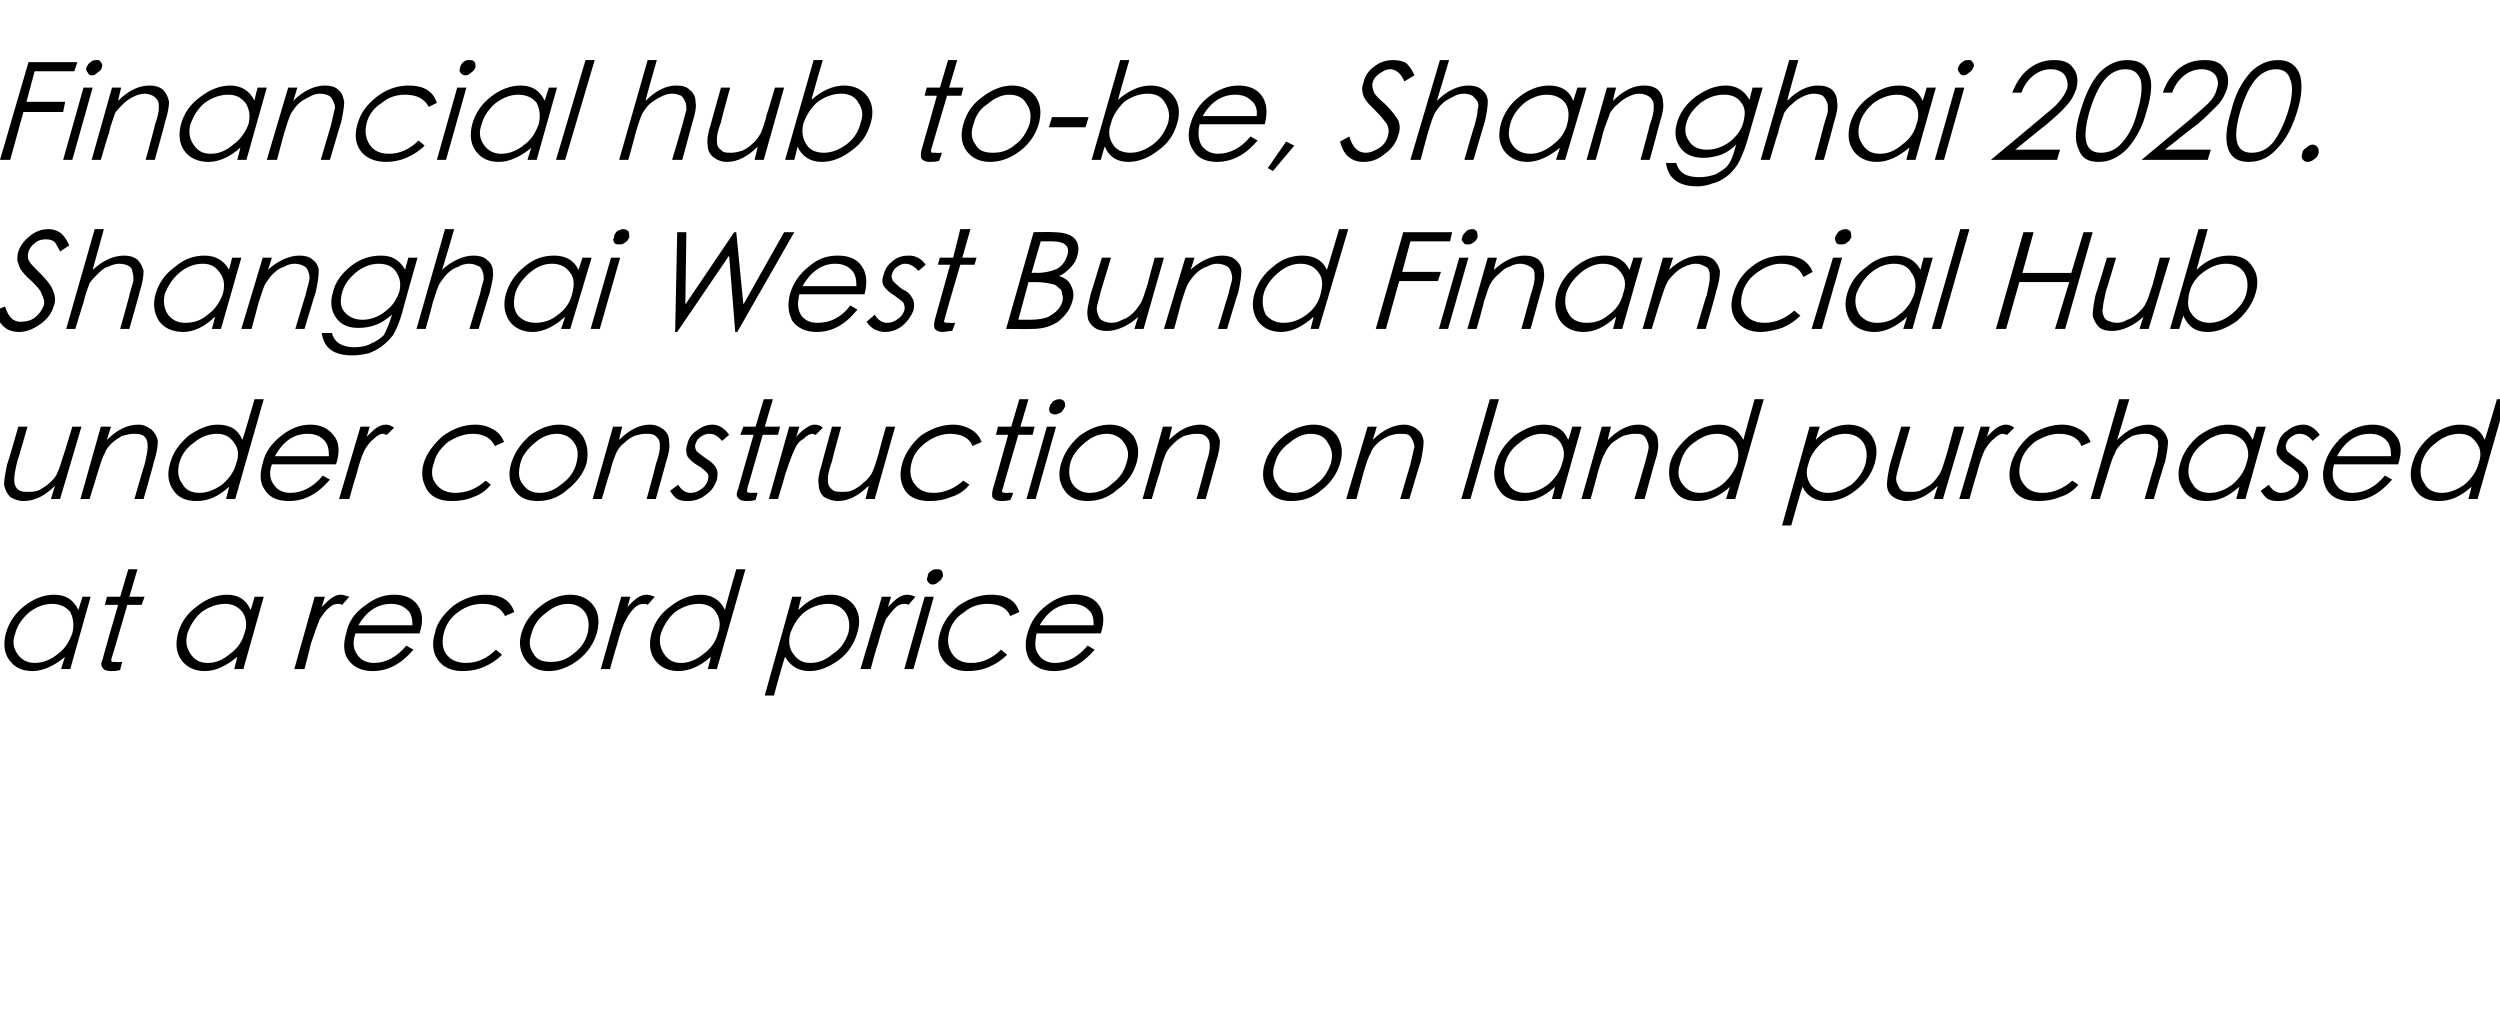
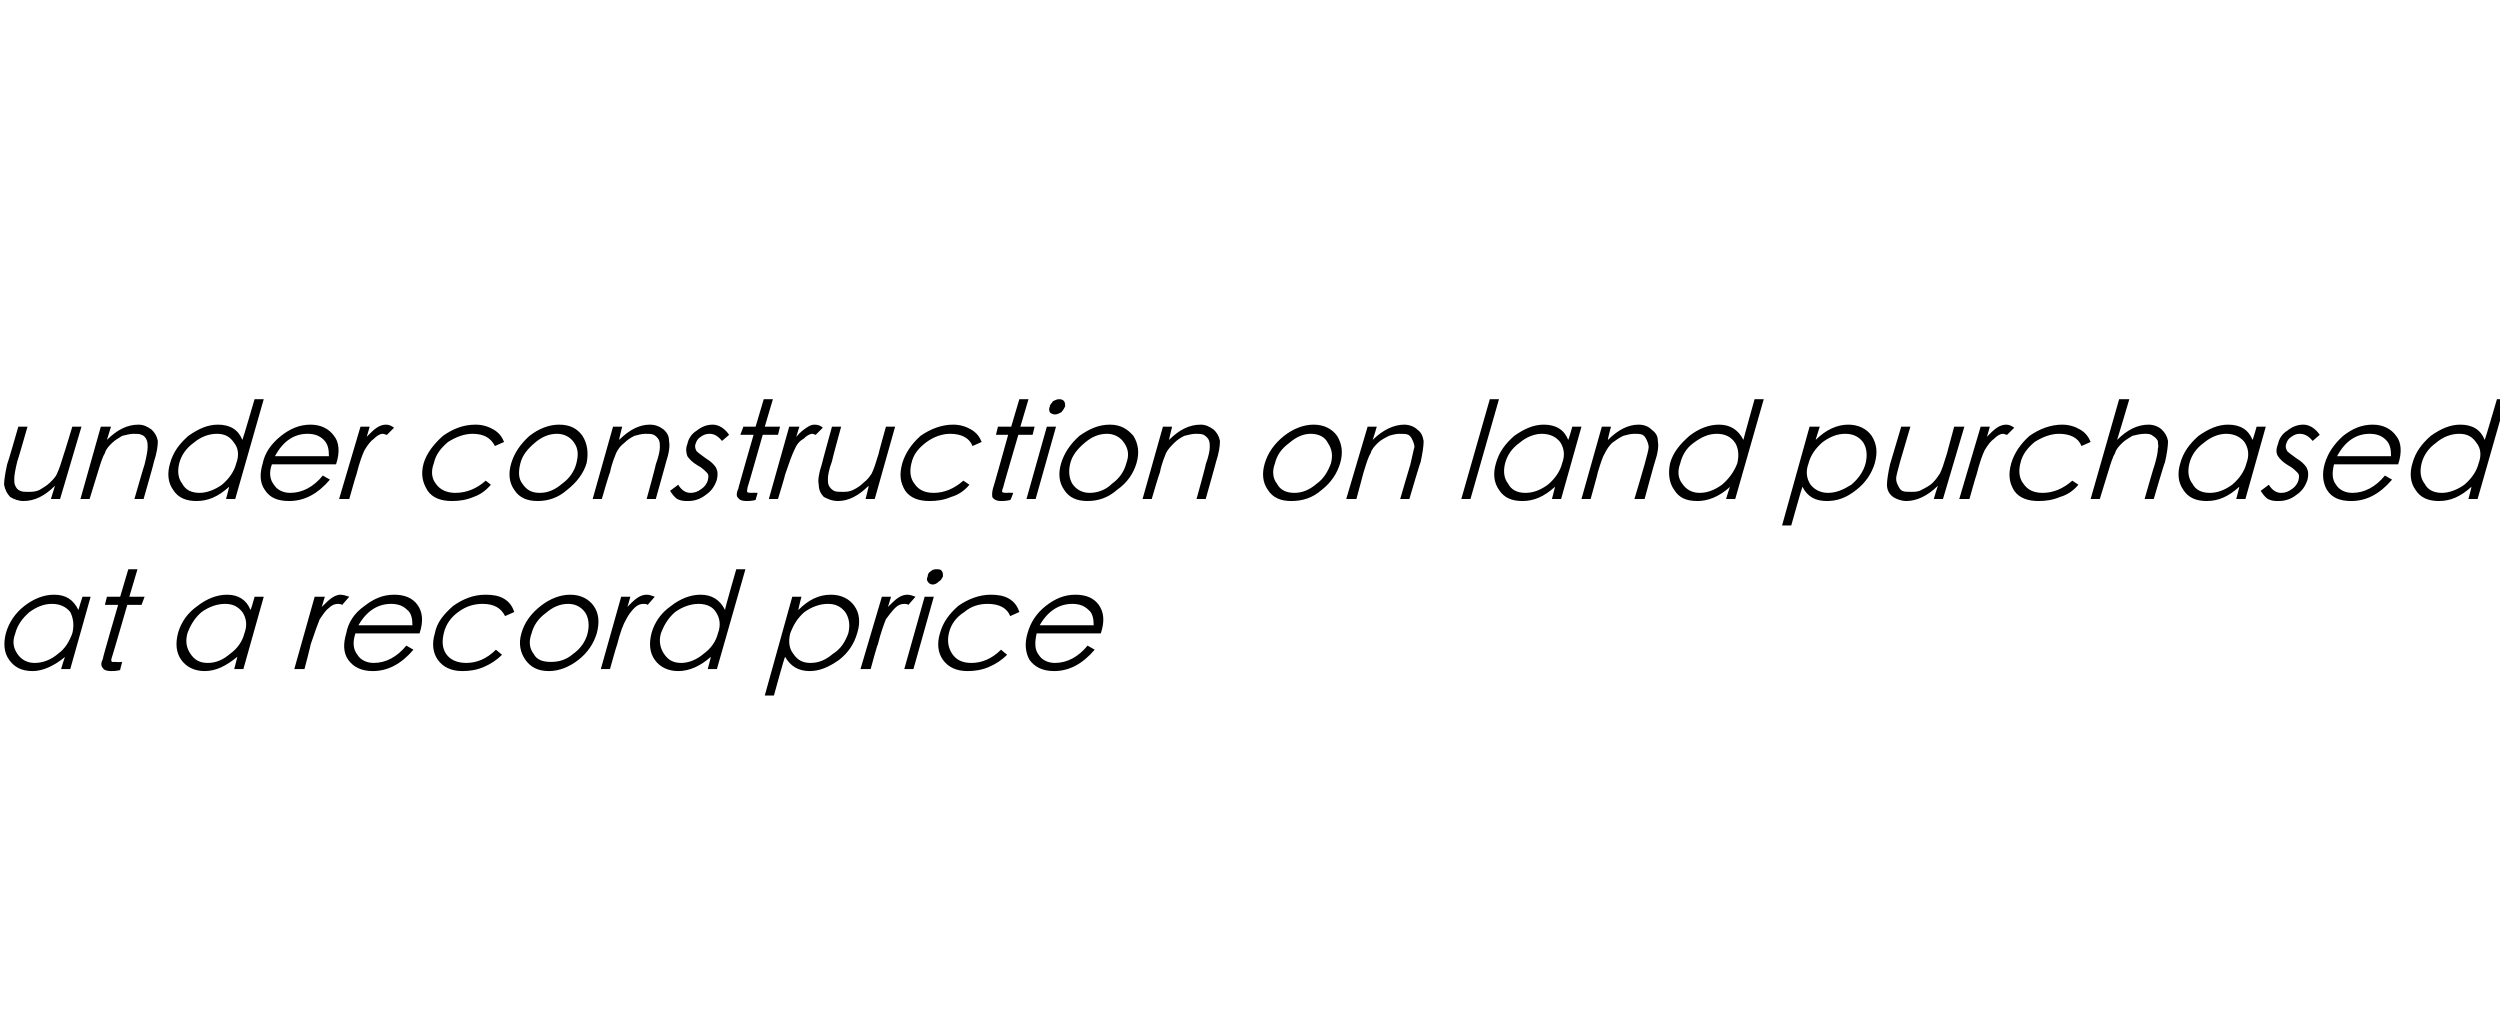
<svg xmlns="http://www.w3.org/2000/svg" version="1.1" width="245.5px" height="99.4px" viewBox="0 -5 245.5 99.4" style="top:-5px">
  <desc>Financial hub to-be, Shanghai 2020. Shanghai West Bund Financial Hub under construction on land purchased at a record...</desc>
  <defs />
  <g id="Polygon145933">
    <path d="M 8.9 53.6 L 6.9 60.7 L 6 60.7 C 6 60.7 6.37 59.45 6.4 59.5 C 5.3 60.4 4.2 60.9 3.2 60.9 C 2.1 60.9 1.4 60.5 0.9 59.8 C 0.4 59.1 0.3 58.2 0.6 57.1 C 0.9 56.1 1.5 55.2 2.4 54.5 C 3.3 53.8 4.3 53.4 5.3 53.4 C 6.5 53.4 7.2 53.9 7.7 54.9 C 7.69 54.88 8.1 53.6 8.1 53.6 L 8.9 53.6 Z M 7.1 57.2 C 7.3 56.4 7.2 55.7 6.9 55.1 C 6.5 54.6 5.9 54.3 5.1 54.3 C 4.3 54.3 3.6 54.6 2.9 55.1 C 2.2 55.7 1.7 56.4 1.5 57.2 C 1.2 58 1.3 58.6 1.7 59.2 C 2.1 59.8 2.7 60.1 3.4 60.1 C 4.2 60.1 5 59.8 5.7 59.2 C 6.4 58.7 6.8 58 7.1 57.2 Z M 11 59.5 C 10.9 59.8 10.9 59.9 11 60 C 11 60 11.2 60 11.4 60 C 11.45 60.04 12 60 12 60 C 12 60 11.77 60.81 11.8 60.8 C 11.4 60.9 11.1 60.9 10.9 60.9 C 10.5 60.9 10.2 60.8 10.1 60.6 C 9.9 60.4 9.9 60.1 10.1 59.7 C 10.05 59.69 11.6 54.4 11.6 54.4 L 10.3 54.4 L 10.5 53.6 L 11.8 53.6 L 12.6 50.9 L 13.5 50.9 L 12.7 53.6 L 14.2 53.6 L 13.9 54.4 L 12.5 54.4 C 12.5 54.4 11.01 59.55 11 59.5 Z M 25.9 53.6 L 23.9 60.7 L 23 60.7 C 23 60.7 23.33 59.45 23.3 59.5 C 22.2 60.4 21.2 60.9 20.1 60.9 C 19.1 60.9 18.3 60.5 17.8 59.8 C 17.3 59.1 17.2 58.2 17.5 57.1 C 17.8 56.1 18.4 55.2 19.4 54.5 C 20.3 53.8 21.3 53.4 22.3 53.4 C 23.4 53.4 24.2 53.9 24.6 54.9 C 24.65 54.88 25 53.6 25 53.6 L 25.9 53.6 Z M 24 57.2 C 24.3 56.4 24.2 55.7 23.8 55.1 C 23.4 54.6 22.9 54.3 22.1 54.3 C 21.3 54.3 20.5 54.6 19.8 55.1 C 19.1 55.7 18.7 56.4 18.4 57.2 C 18.2 58 18.3 58.6 18.7 59.2 C 19.1 59.8 19.6 60.1 20.4 60.1 C 21.2 60.1 21.9 59.8 22.6 59.2 C 23.3 58.7 23.8 58 24 57.2 Z M 30.9 53.6 L 31.9 53.6 C 31.9 53.6 31.59 54.61 31.6 54.6 C 32 54.2 32.3 53.9 32.6 53.7 C 32.9 53.5 33.2 53.4 33.4 53.4 C 33.7 53.4 34 53.5 34.3 53.6 C 34.3 53.6 33.6 54.4 33.6 54.4 C 33.4 54.3 33.3 54.3 33.2 54.3 C 32.9 54.3 32.6 54.4 32.3 54.7 C 31.9 55 31.7 55.4 31.4 55.8 C 31.2 56.3 30.9 57.1 30.5 58.3 C 30.54 58.27 29.9 60.7 29.9 60.7 L 28.9 60.7 L 30.9 53.6 Z M 36.7 60.1 C 37.9 60.1 39 59.5 39.9 58.4 C 39.9 58.4 40.6 58.8 40.6 58.8 C 39.4 60.2 38.1 60.9 36.6 60.9 C 35.5 60.9 34.7 60.5 34.2 59.8 C 33.7 59.1 33.7 58.2 34 57.2 C 34.2 56.1 34.8 55.2 35.8 54.5 C 36.7 53.8 37.6 53.4 38.7 53.4 C 39.7 53.4 40.5 53.7 41 54.4 C 41.5 55.1 41.6 56 41.2 57.2 C 41.2 57.2 34.9 57.2 34.9 57.2 C 34.6 58.1 34.7 58.8 35.1 59.3 C 35.4 59.8 36 60.1 36.7 60.1 C 36.7 60.1 36.7 60.1 36.7 60.1 Z M 40.5 56.4 C 40.5 55.8 40.4 55.2 40 54.9 C 39.6 54.5 39.1 54.3 38.4 54.3 C 37.1 54.3 36 55 35.2 56.4 C 35.2 56.4 40.5 56.4 40.5 56.4 Z M 50.5 55.1 C 50.5 55.1 49.6 55.5 49.6 55.5 C 49.2 54.7 48.5 54.3 47.4 54.3 C 46.6 54.3 45.8 54.5 45 55.1 C 44.3 55.6 43.8 56.3 43.6 57.1 C 43.4 57.9 43.4 58.6 43.8 59.2 C 44.2 59.8 44.9 60.1 45.8 60.1 C 46.8 60.1 47.8 59.7 48.7 58.8 C 48.7 58.8 49.3 59.3 49.3 59.3 C 48.8 59.8 48.2 60.2 47.5 60.5 C 46.8 60.8 46.1 60.9 45.4 60.9 C 44.3 60.9 43.5 60.5 43 59.8 C 42.5 59.1 42.4 58.2 42.7 57.2 C 42.9 56.1 43.6 55.3 44.5 54.5 C 45.5 53.8 46.5 53.4 47.7 53.4 C 48.4 53.4 49 53.5 49.5 53.8 C 50 54.1 50.3 54.5 50.5 55.1 Z M 51.2 57.2 C 51.5 56.1 52.2 55.2 53.1 54.5 C 54 53.8 55 53.4 56 53.4 C 57 53.4 57.8 53.8 58.3 54.5 C 58.8 55.2 58.9 56.1 58.6 57.2 C 58.3 58.2 57.7 59.1 56.8 59.8 C 55.9 60.5 54.9 60.9 53.9 60.9 C 52.8 60.9 52.1 60.5 51.6 59.8 C 51.1 59.1 50.9 58.2 51.2 57.2 Z M 57.7 57.2 C 57.9 56.4 57.8 55.7 57.5 55.2 C 57.1 54.6 56.5 54.3 55.8 54.3 C 55 54.3 54.3 54.6 53.6 55.2 C 52.9 55.7 52.4 56.4 52.2 57.2 C 51.9 58 52 58.7 52.4 59.2 C 52.7 59.8 53.3 60 54.1 60 C 54.9 60 55.6 59.8 56.3 59.2 C 57 58.7 57.5 58 57.7 57.2 Z M 61 53.6 L 61.9 53.6 C 61.9 53.6 61.63 54.61 61.6 54.6 C 62 54.2 62.3 53.9 62.6 53.7 C 62.9 53.5 63.2 53.4 63.5 53.4 C 63.8 53.4 64 53.5 64.3 53.6 C 64.3 53.6 63.6 54.4 63.6 54.4 C 63.5 54.3 63.4 54.3 63.2 54.3 C 62.9 54.3 62.6 54.4 62.3 54.7 C 62 55 61.7 55.4 61.5 55.8 C 61.2 56.3 60.9 57.1 60.6 58.3 C 60.58 58.27 59.9 60.7 59.9 60.7 L 59 60.7 L 61 53.6 Z M 73.2 50.9 L 70.4 60.7 L 69.5 60.7 C 69.5 60.7 69.84 59.45 69.8 59.5 C 68.8 60.4 67.7 60.9 66.6 60.9 C 65.6 60.9 64.8 60.5 64.3 59.8 C 63.8 59.1 63.7 58.2 64 57.1 C 64.3 56.1 64.9 55.2 65.9 54.5 C 66.8 53.8 67.8 53.4 68.8 53.4 C 69.9 53.4 70.7 53.9 71.2 54.9 C 71.15 54.88 72.3 50.9 72.3 50.9 L 73.2 50.9 Z M 70.5 57.2 C 70.8 56.4 70.7 55.7 70.3 55.1 C 70 54.6 69.4 54.3 68.6 54.3 C 67.8 54.3 67 54.6 66.3 55.1 C 65.6 55.7 65.2 56.4 64.9 57.2 C 64.7 57.9 64.8 58.6 65.2 59.2 C 65.6 59.8 66.1 60.1 66.9 60.1 C 67.6 60.1 68.4 59.8 69.1 59.2 C 69.8 58.7 70.3 58 70.5 57.2 Z M 77.8 53.6 L 78.7 53.6 C 78.7 53.6 78.37 54.88 78.4 54.9 C 79.4 53.9 80.4 53.4 81.6 53.4 C 82.6 53.4 83.4 53.8 83.9 54.5 C 84.4 55.2 84.5 56.1 84.2 57.1 C 83.9 58.2 83.3 59.1 82.4 59.8 C 81.4 60.5 80.5 60.9 79.5 60.9 C 78.4 60.9 77.6 60.4 77.1 59.5 C 77.05 59.45 76 63.3 76 63.3 L 75.1 63.3 L 77.8 53.6 Z M 83.3 57.2 C 83.5 56.4 83.4 55.7 83 55.1 C 82.6 54.6 82.1 54.3 81.3 54.3 C 80.5 54.3 79.7 54.6 79 55.1 C 78.3 55.7 77.9 56.4 77.6 57.2 C 77.4 58 77.5 58.7 77.9 59.2 C 78.3 59.8 78.8 60.1 79.6 60.1 C 80.4 60.1 81.1 59.8 81.8 59.2 C 82.6 58.7 83 58 83.3 57.2 Z M 86.6 53.6 L 87.5 53.6 C 87.5 53.6 87.2 54.61 87.2 54.6 C 87.6 54.2 87.9 53.9 88.2 53.7 C 88.5 53.5 88.8 53.4 89.1 53.4 C 89.4 53.4 89.6 53.5 89.9 53.6 C 89.9 53.6 89.2 54.4 89.2 54.4 C 89.1 54.3 88.9 54.3 88.8 54.3 C 88.5 54.3 88.2 54.4 87.9 54.7 C 87.6 55 87.3 55.4 87 55.8 C 86.8 56.3 86.5 57.1 86.2 58.3 C 86.15 58.27 85.5 60.7 85.5 60.7 L 84.5 60.7 L 86.6 53.6 Z M 91.1 51.6 C 91.1 51.4 91.2 51.2 91.4 51.1 C 91.6 50.9 91.8 50.9 92 50.9 C 92.2 50.9 92.4 50.9 92.5 51.1 C 92.6 51.2 92.6 51.4 92.6 51.6 C 92.5 51.8 92.4 52 92.2 52.1 C 92 52.3 91.8 52.4 91.6 52.4 C 91.4 52.4 91.2 52.3 91.1 52.1 C 91 52 91 51.8 91.1 51.6 Z M 90.8 53.6 L 91.7 53.6 L 89.7 60.7 L 88.8 60.7 L 90.8 53.6 Z M 100.1 55.1 C 100.1 55.1 99.2 55.5 99.2 55.5 C 98.9 54.7 98.1 54.3 97 54.3 C 96.2 54.3 95.4 54.5 94.7 55.1 C 93.9 55.6 93.4 56.3 93.2 57.1 C 93 57.9 93.1 58.6 93.5 59.2 C 93.9 59.8 94.5 60.1 95.4 60.1 C 96.4 60.1 97.4 59.7 98.3 58.8 C 98.3 58.8 98.9 59.3 98.9 59.3 C 98.4 59.8 97.8 60.2 97.1 60.5 C 96.4 60.8 95.7 60.9 95 60.9 C 93.9 60.9 93.1 60.5 92.6 59.8 C 92.1 59.1 92 58.2 92.3 57.2 C 92.6 56.1 93.2 55.3 94.1 54.5 C 95.1 53.8 96.2 53.4 97.3 53.4 C 98 53.4 98.6 53.5 99.1 53.8 C 99.6 54.1 99.9 54.5 100.1 55.1 Z M 103.6 60.1 C 104.8 60.1 105.9 59.5 106.8 58.4 C 106.8 58.4 107.5 58.8 107.5 58.8 C 106.3 60.2 105 60.9 103.5 60.9 C 102.4 60.9 101.6 60.5 101.1 59.8 C 100.7 59.1 100.6 58.2 100.9 57.2 C 101.2 56.1 101.8 55.2 102.7 54.5 C 103.6 53.8 104.5 53.4 105.6 53.4 C 106.6 53.4 107.4 53.7 107.9 54.4 C 108.4 55.1 108.5 56 108.1 57.2 C 108.1 57.2 101.8 57.2 101.8 57.2 C 101.6 58.1 101.6 58.8 102 59.3 C 102.3 59.8 102.9 60.1 103.6 60.1 C 103.6 60.1 103.6 60.1 103.6 60.1 Z M 107.4 56.4 C 107.4 55.8 107.3 55.2 106.9 54.9 C 106.5 54.5 106 54.3 105.3 54.3 C 104 54.3 102.9 55 102.1 56.4 C 102.1 56.4 107.4 56.4 107.4 56.4 Z " stroke="none" fill="#000" />
  </g>
  <g id="Polygon145932">
    <path d="M 5.9 44 L 5 44 C 5 44 5.39 42.73 5.4 42.7 C 4.4 43.7 3.4 44.2 2.3 44.2 C 1.8 44.2 1.3 44 1 43.8 C 0.7 43.5 0.5 43.1 0.4 42.6 C 0.4 42.2 0.5 41.5 0.7 40.6 C 0.75 40.56 1.8 36.9 1.8 36.9 L 2.7 36.9 C 2.7 36.9 1.73 40.29 1.7 40.3 C 1.5 41.1 1.4 41.7 1.4 42 C 1.4 42.3 1.4 42.5 1.5 42.7 C 1.6 42.9 1.7 43.1 2 43.2 C 2.2 43.3 2.4 43.3 2.8 43.3 C 3.1 43.3 3.5 43.3 3.9 43.1 C 4.2 42.9 4.6 42.7 4.9 42.4 C 5.2 42.1 5.5 41.8 5.6 41.5 C 5.8 41.1 6 40.5 6.3 39.5 C 6.31 39.52 7.1 36.9 7.1 36.9 L 8 36.9 L 5.9 44 Z M 9.9 36.9 L 10.9 36.9 C 10.9 36.9 10.51 38.19 10.5 38.2 C 11.5 37.2 12.5 36.7 13.6 36.7 C 14.1 36.7 14.5 36.9 14.9 37.2 C 15.2 37.5 15.4 37.8 15.5 38.3 C 15.5 38.8 15.4 39.5 15.1 40.4 C 15.15 40.36 14.1 44 14.1 44 L 13.2 44 C 13.2 44 14.17 40.63 14.2 40.6 C 14.4 39.8 14.5 39.2 14.5 38.9 C 14.5 38.7 14.5 38.4 14.4 38.2 C 14.3 38 14.2 37.8 13.9 37.7 C 13.7 37.6 13.5 37.6 13.1 37.6 C 12.8 37.6 12.4 37.7 12 37.8 C 11.7 38 11.3 38.2 11 38.5 C 10.7 38.8 10.4 39.1 10.3 39.5 C 10.1 39.8 9.9 40.4 9.6 41.4 C 9.59 41.4 8.8 44 8.8 44 L 7.9 44 L 9.9 36.9 Z M 25.9 34.2 L 23.1 44 L 22.2 44 C 22.2 44 22.52 42.79 22.5 42.8 C 21.4 43.8 20.4 44.2 19.3 44.2 C 18.3 44.2 17.5 43.9 17 43.1 C 16.5 42.4 16.4 41.5 16.7 40.5 C 17 39.4 17.6 38.6 18.5 37.8 C 19.5 37.1 20.4 36.7 21.4 36.7 C 22.6 36.7 23.4 37.2 23.8 38.2 C 23.83 38.21 25 34.2 25 34.2 L 25.9 34.2 Z M 23.2 40.5 C 23.5 39.7 23.4 39 23 38.5 C 22.6 37.9 22.1 37.6 21.3 37.6 C 20.5 37.6 19.7 37.9 19 38.5 C 18.3 39 17.8 39.7 17.6 40.5 C 17.4 41.3 17.5 42 17.9 42.5 C 18.2 43.1 18.8 43.4 19.6 43.4 C 20.3 43.4 21.1 43.1 21.8 42.6 C 22.5 42 23 41.3 23.2 40.5 Z M 28.5 43.4 C 29.7 43.4 30.8 42.8 31.7 41.7 C 31.7 41.7 32.4 42.1 32.4 42.1 C 31.2 43.5 29.9 44.2 28.4 44.2 C 27.3 44.2 26.5 43.9 26 43.1 C 25.5 42.4 25.5 41.5 25.8 40.5 C 26 39.5 26.6 38.6 27.6 37.8 C 28.5 37.1 29.4 36.7 30.5 36.7 C 31.5 36.7 32.3 37.1 32.8 37.8 C 33.3 38.4 33.4 39.4 33 40.6 C 33 40.6 26.7 40.6 26.7 40.6 C 26.4 41.4 26.5 42.1 26.9 42.6 C 27.2 43.1 27.8 43.4 28.5 43.4 C 28.5 43.4 28.5 43.4 28.5 43.4 Z M 32.3 39.8 C 32.3 39.1 32.2 38.6 31.8 38.2 C 31.4 37.8 30.9 37.6 30.2 37.6 C 28.9 37.6 27.8 38.3 27 39.8 C 27 39.8 32.3 39.8 32.3 39.8 Z M 35.4 36.9 L 36.3 36.9 C 36.3 36.9 36.01 37.95 36 37.9 C 36.4 37.5 36.7 37.2 37 37 C 37.3 36.8 37.6 36.7 37.9 36.7 C 38.2 36.7 38.4 36.8 38.7 37 C 38.7 37 38 37.7 38 37.7 C 37.9 37.7 37.7 37.6 37.6 37.6 C 37.3 37.6 37 37.8 36.7 38.1 C 36.4 38.3 36.1 38.7 35.8 39.2 C 35.6 39.6 35.3 40.4 35 41.6 C 34.97 41.6 34.3 44 34.3 44 L 33.3 44 L 35.4 36.9 Z M 49.5 38.4 C 49.5 38.4 48.6 38.8 48.6 38.8 C 48.2 38 47.5 37.6 46.4 37.6 C 45.6 37.6 44.8 37.9 44 38.4 C 43.3 39 42.8 39.6 42.6 40.5 C 42.3 41.3 42.4 42 42.8 42.5 C 43.2 43.1 43.9 43.4 44.7 43.4 C 45.8 43.4 46.8 43 47.7 42.2 C 47.7 42.2 48.2 42.6 48.2 42.6 C 47.7 43.2 47.1 43.6 46.5 43.8 C 45.8 44.1 45.1 44.2 44.4 44.2 C 43.3 44.2 42.5 43.9 42 43.2 C 41.5 42.4 41.3 41.6 41.6 40.5 C 41.9 39.5 42.6 38.6 43.5 37.8 C 44.5 37.1 45.5 36.7 46.7 36.7 C 47.4 36.7 48 36.9 48.5 37.2 C 49 37.5 49.3 37.9 49.5 38.4 Z M 50.2 40.5 C 50.5 39.5 51.1 38.6 52 37.8 C 52.9 37.1 53.9 36.7 54.9 36.7 C 56 36.7 56.7 37.1 57.2 37.8 C 57.7 38.6 57.8 39.5 57.6 40.5 C 57.3 41.5 56.6 42.4 55.7 43.1 C 54.8 43.9 53.8 44.2 52.8 44.2 C 51.8 44.2 51 43.9 50.5 43.1 C 50 42.4 49.9 41.5 50.2 40.5 Z M 56.6 40.5 C 56.8 39.7 56.8 39.1 56.4 38.5 C 56 37.9 55.4 37.6 54.7 37.6 C 53.9 37.6 53.2 37.9 52.5 38.5 C 51.8 39.1 51.3 39.7 51.1 40.5 C 50.9 41.3 50.9 42 51.3 42.5 C 51.7 43.1 52.2 43.4 53 43.4 C 53.8 43.4 54.5 43.1 55.2 42.5 C 55.9 42 56.4 41.3 56.6 40.5 Z M 60.2 36.9 L 61.1 36.9 C 61.1 36.9 60.77 38.19 60.8 38.2 C 61.8 37.2 62.8 36.7 63.8 36.7 C 64.4 36.7 64.8 36.9 65.2 37.2 C 65.5 37.5 65.7 37.8 65.7 38.3 C 65.8 38.8 65.7 39.5 65.4 40.4 C 65.42 40.36 64.4 44 64.4 44 L 63.5 44 C 63.5 44 64.43 40.63 64.4 40.6 C 64.7 39.8 64.8 39.2 64.8 38.9 C 64.8 38.7 64.8 38.4 64.7 38.2 C 64.6 38 64.4 37.8 64.2 37.7 C 64 37.6 63.7 37.6 63.4 37.6 C 63 37.6 62.7 37.7 62.3 37.8 C 61.9 38 61.6 38.2 61.3 38.5 C 60.9 38.8 60.7 39.1 60.5 39.5 C 60.4 39.8 60.1 40.4 59.9 41.4 C 59.85 41.4 59.1 44 59.1 44 L 58.2 44 L 60.2 36.9 Z M 71.6 37.7 C 71.6 37.7 70.9 38.3 70.9 38.3 C 70.5 37.8 70.1 37.6 69.7 37.6 C 69.3 37.6 69.1 37.7 68.8 37.9 C 68.5 38.1 68.4 38.3 68.3 38.6 C 68.2 38.9 68.3 39.1 68.4 39.3 C 68.6 39.5 68.9 39.7 69.3 40 C 69.8 40.3 70.1 40.6 70.3 40.9 C 70.5 41.3 70.5 41.6 70.4 42.1 C 70.2 42.7 69.9 43.2 69.3 43.6 C 68.8 44 68.2 44.2 67.6 44.2 C 67.2 44.2 66.9 44.2 66.5 44 C 66.2 43.8 66 43.5 65.8 43.2 C 65.8 43.2 66.6 42.6 66.6 42.6 C 66.9 43.1 67.3 43.4 67.8 43.4 C 68.2 43.4 68.5 43.3 68.9 43 C 69.2 42.8 69.4 42.5 69.5 42.2 C 69.6 41.8 69.6 41.6 69.4 41.4 C 69.2 41.2 68.9 40.9 68.5 40.7 C 68 40.4 67.7 40.1 67.5 39.8 C 67.4 39.5 67.3 39.1 67.5 38.6 C 67.6 38.1 67.9 37.6 68.4 37.3 C 68.9 36.9 69.4 36.7 70 36.7 C 70.6 36.7 71.2 37.1 71.6 37.7 Z M 73.4 42.9 C 73.4 43.1 73.3 43.3 73.4 43.3 C 73.4 43.4 73.6 43.4 73.9 43.4 C 73.86 43.37 74.4 43.4 74.4 43.4 C 74.4 43.4 74.18 44.15 74.2 44.1 C 73.8 44.2 73.5 44.2 73.3 44.2 C 72.9 44.2 72.6 44.1 72.5 43.9 C 72.3 43.8 72.3 43.4 72.5 43 C 72.46 43.03 74 37.7 74 37.7 L 72.7 37.7 L 73 36.9 L 74.2 36.9 L 75 34.2 L 75.9 34.2 L 75.1 36.9 L 76.6 36.9 L 76.4 37.7 L 74.9 37.7 C 74.9 37.7 73.43 42.88 73.4 42.9 Z M 77.5 36.9 L 78.5 36.9 C 78.5 36.9 78.17 37.95 78.2 37.9 C 78.5 37.5 78.9 37.2 79.2 37 C 79.5 36.8 79.7 36.7 80 36.7 C 80.3 36.7 80.6 36.8 80.8 37 C 80.8 37 80.1 37.7 80.1 37.7 C 80 37.7 79.9 37.6 79.8 37.6 C 79.5 37.6 79.2 37.8 78.9 38.1 C 78.5 38.3 78.2 38.7 78 39.2 C 77.8 39.6 77.5 40.4 77.1 41.6 C 77.13 41.6 76.4 44 76.4 44 L 75.5 44 L 77.5 36.9 Z M 85.9 44 L 85 44 C 85 44 85.33 42.73 85.3 42.7 C 84.3 43.7 83.3 44.2 82.3 44.2 C 81.7 44.2 81.3 44 80.9 43.8 C 80.6 43.5 80.4 43.1 80.4 42.6 C 80.3 42.2 80.4 41.5 80.7 40.6 C 80.69 40.56 81.7 36.9 81.7 36.9 L 82.6 36.9 C 82.6 36.9 81.67 40.29 81.7 40.3 C 81.4 41.1 81.3 41.7 81.3 42 C 81.3 42.3 81.3 42.5 81.4 42.7 C 81.5 42.9 81.7 43.1 81.9 43.2 C 82.1 43.3 82.4 43.3 82.7 43.3 C 83.1 43.3 83.4 43.3 83.8 43.1 C 84.2 42.9 84.5 42.7 84.8 42.4 C 85.2 42.1 85.4 41.8 85.6 41.5 C 85.8 41.1 86 40.5 86.3 39.5 C 86.26 39.52 87 36.9 87 36.9 L 87.9 36.9 L 85.9 44 Z M 96.4 38.4 C 96.4 38.4 95.5 38.8 95.5 38.8 C 95.2 38 94.4 37.6 93.3 37.6 C 92.5 37.6 91.7 37.9 91 38.4 C 90.2 39 89.7 39.6 89.5 40.5 C 89.3 41.3 89.4 42 89.8 42.5 C 90.2 43.1 90.8 43.4 91.7 43.4 C 92.7 43.4 93.7 43 94.6 42.2 C 94.6 42.2 95.2 42.6 95.2 42.6 C 94.7 43.2 94.1 43.6 93.4 43.8 C 92.7 44.1 92 44.2 91.3 44.2 C 90.2 44.2 89.4 43.9 88.9 43.2 C 88.4 42.4 88.3 41.6 88.6 40.5 C 88.9 39.5 89.5 38.6 90.4 37.8 C 91.4 37.1 92.5 36.7 93.6 36.7 C 94.3 36.7 94.9 36.9 95.4 37.2 C 95.9 37.5 96.2 37.9 96.4 38.4 Z M 98.5 42.9 C 98.4 43.1 98.4 43.3 98.4 43.3 C 98.5 43.4 98.7 43.4 98.9 43.4 C 98.91 43.37 99.5 43.4 99.5 43.4 C 99.5 43.4 99.24 44.15 99.2 44.1 C 98.8 44.2 98.5 44.2 98.3 44.2 C 97.9 44.2 97.7 44.1 97.5 43.9 C 97.4 43.8 97.4 43.4 97.5 43 C 97.52 43.03 99 37.7 99 37.7 L 97.8 37.7 L 98 36.9 L 99.3 36.9 L 100.1 34.2 L 101 34.2 L 100.2 36.9 L 101.6 36.9 L 101.4 37.7 L 100 37.7 C 100 37.7 98.48 42.88 98.5 42.9 Z M 103.1 34.9 C 103.1 34.7 103.3 34.6 103.4 34.4 C 103.6 34.3 103.8 34.2 104 34.2 C 104.3 34.2 104.4 34.3 104.5 34.4 C 104.6 34.6 104.6 34.7 104.6 34.9 C 104.5 35.1 104.4 35.3 104.2 35.5 C 104 35.6 103.8 35.7 103.6 35.7 C 103.4 35.7 103.2 35.6 103.1 35.5 C 103 35.3 103 35.1 103.1 34.9 Z M 102.8 36.9 L 103.7 36.9 L 101.7 44 L 100.8 44 L 102.8 36.9 Z M 104.2 40.5 C 104.5 39.5 105.1 38.6 106 37.8 C 107 37.1 107.9 36.7 109 36.7 C 110 36.7 110.7 37.1 111.3 37.8 C 111.8 38.6 111.9 39.5 111.6 40.5 C 111.3 41.5 110.7 42.4 109.7 43.1 C 108.8 43.9 107.8 44.2 106.8 44.2 C 105.8 44.2 105 43.9 104.5 43.1 C 104 42.4 103.9 41.5 104.2 40.5 Z M 110.6 40.5 C 110.9 39.7 110.8 39.1 110.4 38.5 C 110 37.9 109.4 37.6 108.7 37.6 C 107.9 37.6 107.2 37.9 106.5 38.5 C 105.8 39.1 105.3 39.7 105.1 40.5 C 104.9 41.3 105 42 105.3 42.5 C 105.7 43.1 106.3 43.4 107 43.4 C 107.8 43.4 108.6 43.1 109.2 42.5 C 109.9 42 110.4 41.3 110.6 40.5 Z M 114.2 36.9 L 115.1 36.9 C 115.1 36.9 114.78 38.19 114.8 38.2 C 115.8 37.2 116.8 36.7 117.9 36.7 C 118.4 36.7 118.8 36.9 119.2 37.2 C 119.5 37.5 119.7 37.8 119.8 38.3 C 119.8 38.8 119.7 39.5 119.4 40.4 C 119.43 40.36 118.4 44 118.4 44 L 117.5 44 C 117.5 44 118.44 40.63 118.4 40.6 C 118.7 39.8 118.8 39.2 118.8 38.9 C 118.8 38.7 118.8 38.4 118.7 38.2 C 118.6 38 118.4 37.8 118.2 37.7 C 118 37.6 117.7 37.6 117.4 37.6 C 117.1 37.6 116.7 37.7 116.3 37.8 C 115.9 38 115.6 38.2 115.3 38.5 C 115 38.8 114.7 39.1 114.5 39.5 C 114.4 39.8 114.1 40.4 113.9 41.4 C 113.86 41.4 113.1 44 113.1 44 L 112.2 44 L 114.2 36.9 Z M 124.2 40.5 C 124.5 39.5 125.1 38.6 126.1 37.8 C 127 37.1 128 36.7 129 36.7 C 130 36.7 130.8 37.1 131.3 37.8 C 131.8 38.6 131.9 39.5 131.6 40.5 C 131.3 41.5 130.7 42.4 129.8 43.1 C 128.9 43.9 127.9 44.2 126.8 44.2 C 125.8 44.2 125 43.9 124.5 43.1 C 124 42.4 123.9 41.5 124.2 40.5 Z M 130.7 40.5 C 130.9 39.7 130.8 39.1 130.4 38.5 C 130.1 37.9 129.5 37.6 128.7 37.6 C 128 37.6 127.3 37.9 126.6 38.5 C 125.8 39.1 125.4 39.7 125.2 40.5 C 124.9 41.3 125 42 125.4 42.5 C 125.7 43.1 126.3 43.4 127.1 43.4 C 127.9 43.4 128.6 43.1 129.3 42.5 C 130 42 130.4 41.3 130.7 40.5 Z M 134.3 36.9 L 135.2 36.9 C 135.2 36.9 134.82 38.19 134.8 38.2 C 135.8 37.2 136.9 36.7 137.9 36.7 C 138.4 36.7 138.9 36.9 139.2 37.2 C 139.6 37.5 139.7 37.8 139.8 38.3 C 139.8 38.8 139.7 39.5 139.5 40.4 C 139.47 40.36 138.4 44 138.4 44 L 137.5 44 C 137.5 44 138.48 40.63 138.5 40.6 C 138.7 39.8 138.8 39.2 138.9 38.9 C 138.9 38.7 138.8 38.4 138.7 38.2 C 138.6 38 138.5 37.8 138.3 37.7 C 138.1 37.6 137.8 37.6 137.4 37.6 C 137.1 37.6 136.7 37.7 136.4 37.8 C 136 38 135.6 38.2 135.3 38.5 C 135 38.8 134.7 39.1 134.6 39.5 C 134.4 39.8 134.2 40.4 133.9 41.4 C 133.9 41.4 133.2 44 133.2 44 L 132.2 44 L 134.3 36.9 Z M 146.3 34.2 L 147.2 34.2 L 144.4 44 L 143.5 44 L 146.3 34.2 Z M 155.3 36.9 L 153.3 44 L 152.4 44 C 152.4 44 152.72 42.79 152.7 42.8 C 151.6 43.8 150.6 44.2 149.5 44.2 C 148.5 44.2 147.7 43.9 147.2 43.1 C 146.7 42.4 146.6 41.5 146.9 40.5 C 147.2 39.4 147.8 38.6 148.7 37.8 C 149.7 37.1 150.6 36.7 151.6 36.7 C 152.8 36.7 153.6 37.2 154 38.2 C 154.03 38.21 154.4 36.9 154.4 36.9 L 155.3 36.9 Z M 153.4 40.5 C 153.7 39.7 153.6 39 153.2 38.4 C 152.8 37.9 152.2 37.6 151.4 37.6 C 150.7 37.6 149.9 37.9 149.2 38.5 C 148.5 39 148 39.7 147.8 40.5 C 147.6 41.3 147.7 42 148.1 42.5 C 148.4 43.1 149 43.4 149.8 43.4 C 150.6 43.4 151.3 43.1 152 42.6 C 152.7 42 153.2 41.3 153.4 40.5 Z M 157.3 36.9 L 158.2 36.9 C 158.2 36.9 157.85 38.19 157.9 38.2 C 158.9 37.2 159.9 36.7 160.9 36.7 C 161.5 36.7 161.9 36.9 162.2 37.2 C 162.6 37.5 162.8 37.8 162.8 38.3 C 162.9 38.8 162.8 39.5 162.5 40.4 C 162.49 40.36 161.5 44 161.5 44 L 160.5 44 C 160.5 44 161.51 40.63 161.5 40.6 C 161.7 39.8 161.9 39.2 161.9 38.9 C 161.9 38.7 161.8 38.4 161.7 38.2 C 161.6 38 161.5 37.8 161.3 37.7 C 161.1 37.6 160.8 37.6 160.5 37.6 C 160.1 37.6 159.8 37.7 159.4 37.8 C 159 38 158.7 38.2 158.3 38.5 C 158 38.8 157.8 39.1 157.6 39.5 C 157.4 39.8 157.2 40.4 156.9 41.4 C 156.93 41.4 156.2 44 156.2 44 L 155.3 44 L 157.3 36.9 Z M 173.2 34.2 L 170.4 44 L 169.5 44 C 169.5 44 169.86 42.79 169.9 42.8 C 168.8 43.8 167.7 44.2 166.7 44.2 C 165.6 44.2 164.9 43.9 164.4 43.1 C 163.9 42.4 163.8 41.5 164 40.5 C 164.3 39.4 165 38.6 165.9 37.8 C 166.8 37.1 167.8 36.7 168.8 36.7 C 169.9 36.7 170.7 37.2 171.2 38.2 C 171.18 38.21 172.3 34.2 172.3 34.2 L 173.2 34.2 Z M 170.6 40.5 C 170.8 39.7 170.7 39 170.4 38.5 C 170 37.9 169.4 37.6 168.6 37.6 C 167.8 37.6 167.1 37.9 166.3 38.5 C 165.6 39 165.2 39.7 165 40.5 C 164.7 41.3 164.8 42 165.2 42.5 C 165.6 43.1 166.2 43.4 166.9 43.4 C 167.7 43.4 168.4 43.1 169.1 42.6 C 169.8 42 170.3 41.3 170.6 40.5 Z M 177.7 36.9 L 178.7 36.9 C 178.7 36.9 178.28 38.21 178.3 38.2 C 179.3 37.2 180.4 36.7 181.5 36.7 C 182.5 36.7 183.3 37.1 183.8 37.8 C 184.3 38.6 184.4 39.4 184.1 40.5 C 183.8 41.5 183.2 42.4 182.3 43.1 C 181.3 43.9 180.4 44.2 179.4 44.2 C 178.3 44.2 177.5 43.8 177 42.8 C 176.97 42.79 175.9 46.6 175.9 46.6 L 175 46.6 L 177.7 36.9 Z M 183.2 40.5 C 183.4 39.7 183.3 39 183 38.5 C 182.6 37.9 182 37.6 181.2 37.6 C 180.4 37.6 179.7 37.9 179 38.4 C 178.3 39 177.8 39.7 177.6 40.5 C 177.3 41.3 177.4 42 177.8 42.6 C 178.2 43.1 178.8 43.4 179.5 43.4 C 180.3 43.4 181 43.1 181.8 42.6 C 182.5 42 183 41.3 183.2 40.5 Z M 190.8 44 L 189.9 44 C 189.9 44 190.27 42.73 190.3 42.7 C 189.3 43.7 188.2 44.2 187.2 44.2 C 186.7 44.2 186.2 44 185.9 43.8 C 185.5 43.5 185.3 43.1 185.3 42.6 C 185.3 42.2 185.4 41.5 185.6 40.6 C 185.62 40.56 186.7 36.9 186.7 36.9 L 187.6 36.9 C 187.6 36.9 186.61 40.29 186.6 40.3 C 186.4 41.1 186.2 41.7 186.2 42 C 186.2 42.3 186.3 42.5 186.4 42.7 C 186.5 42.9 186.6 43.1 186.8 43.2 C 187 43.3 187.3 43.3 187.7 43.3 C 188 43.3 188.4 43.3 188.7 43.1 C 189.1 42.9 189.5 42.7 189.8 42.4 C 190.1 42.1 190.3 41.8 190.5 41.5 C 190.7 41.1 190.9 40.5 191.2 39.5 C 191.19 39.52 191.9 36.9 191.9 36.9 L 192.9 36.9 L 190.8 44 Z M 194.5 36.9 L 195.4 36.9 C 195.4 36.9 195.12 37.95 195.1 37.9 C 195.5 37.5 195.8 37.2 196.1 37 C 196.4 36.8 196.7 36.7 197 36.7 C 197.3 36.7 197.5 36.8 197.8 37 C 197.8 37 197.1 37.7 197.1 37.7 C 197 37.7 196.8 37.6 196.7 37.6 C 196.4 37.6 196.1 37.8 195.8 38.1 C 195.5 38.3 195.2 38.7 194.9 39.2 C 194.7 39.6 194.4 40.4 194.1 41.6 C 194.07 41.6 193.4 44 193.4 44 L 192.4 44 L 194.5 36.9 Z M 205.3 38.4 C 205.3 38.4 204.4 38.8 204.4 38.8 C 204.1 38 203.3 37.6 202.2 37.6 C 201.4 37.6 200.6 37.9 199.8 38.4 C 199.1 39 198.6 39.6 198.4 40.5 C 198.2 41.3 198.3 42 198.7 42.5 C 199.1 43.1 199.7 43.4 200.6 43.4 C 201.6 43.4 202.6 43 203.5 42.2 C 203.5 42.2 204.1 42.6 204.1 42.6 C 203.6 43.2 203 43.6 202.3 43.8 C 201.6 44.1 200.9 44.2 200.2 44.2 C 199.1 44.2 198.3 43.9 197.8 43.2 C 197.3 42.4 197.2 41.6 197.5 40.5 C 197.8 39.5 198.4 38.6 199.3 37.8 C 200.3 37.1 201.4 36.7 202.5 36.7 C 203.2 36.7 203.8 36.9 204.3 37.2 C 204.8 37.5 205.1 37.9 205.3 38.4 Z M 208.1 34.2 L 209.1 34.2 C 209.1 34.2 207.92 38.19 207.9 38.2 C 208.9 37.2 209.9 36.7 211 36.7 C 211.5 36.7 212 36.9 212.3 37.2 C 212.6 37.5 212.8 37.8 212.9 38.3 C 212.9 38.8 212.8 39.5 212.6 40.4 C 212.56 40.36 211.5 44 211.5 44 L 210.6 44 C 210.6 44 211.56 40.63 211.6 40.6 C 211.8 39.9 211.9 39.4 211.9 39.1 C 212 38.8 211.9 38.6 211.9 38.3 C 211.8 38.1 211.6 37.9 211.4 37.8 C 211.2 37.6 210.9 37.6 210.6 37.6 C 210.2 37.6 209.8 37.7 209.4 37.8 C 209.1 38 208.7 38.2 208.4 38.5 C 208.1 38.8 207.8 39.1 207.7 39.5 C 207.5 39.8 207.3 40.4 207 41.4 C 206.99 41.4 206.2 44 206.2 44 L 205.3 44 L 208.1 34.2 Z M 222.5 36.9 L 220.5 44 L 219.6 44 C 219.6 44 219.92 42.79 219.9 42.8 C 218.8 43.8 217.8 44.2 216.7 44.2 C 215.7 44.2 214.9 43.9 214.4 43.1 C 213.9 42.4 213.8 41.5 214.1 40.5 C 214.4 39.4 215 38.6 215.9 37.8 C 216.9 37.1 217.8 36.7 218.8 36.7 C 220 36.7 220.8 37.2 221.2 38.2 C 221.23 38.21 221.6 36.9 221.6 36.9 L 222.5 36.9 Z M 220.6 40.5 C 220.9 39.7 220.8 39 220.4 38.4 C 220 37.9 219.4 37.6 218.6 37.6 C 217.9 37.6 217.1 37.9 216.4 38.5 C 215.7 39 215.2 39.7 215 40.5 C 214.8 41.3 214.9 42 215.3 42.5 C 215.6 43.1 216.2 43.4 217 43.4 C 217.8 43.4 218.5 43.1 219.2 42.6 C 219.9 42 220.4 41.3 220.6 40.5 Z M 227.8 37.7 C 227.8 37.7 227.1 38.3 227.1 38.3 C 226.7 37.8 226.3 37.6 225.8 37.6 C 225.5 37.6 225.3 37.7 225 37.9 C 224.7 38.1 224.6 38.3 224.5 38.6 C 224.4 38.9 224.5 39.1 224.6 39.3 C 224.8 39.5 225.1 39.7 225.5 40 C 226 40.3 226.3 40.6 226.5 40.9 C 226.7 41.3 226.7 41.6 226.6 42.1 C 226.4 42.7 226.1 43.2 225.5 43.6 C 225 44 224.4 44.2 223.8 44.2 C 223.4 44.2 223.1 44.2 222.7 44 C 222.4 43.8 222.2 43.5 222 43.2 C 222 43.2 222.8 42.6 222.8 42.6 C 223.1 43.1 223.5 43.4 224 43.4 C 224.4 43.4 224.7 43.3 225.1 43 C 225.4 42.8 225.6 42.5 225.7 42.2 C 225.8 41.8 225.8 41.6 225.6 41.4 C 225.4 41.2 225.1 40.9 224.7 40.7 C 224.2 40.4 223.9 40.1 223.7 39.8 C 223.5 39.5 223.5 39.1 223.7 38.6 C 223.8 38.1 224.1 37.6 224.6 37.3 C 225.1 36.9 225.6 36.7 226.2 36.7 C 226.8 36.7 227.4 37.1 227.8 37.7 Z M 231 43.4 C 232.2 43.4 233.3 42.8 234.2 41.7 C 234.2 41.7 234.9 42.1 234.9 42.1 C 233.7 43.5 232.4 44.2 230.9 44.2 C 229.8 44.2 229 43.9 228.5 43.1 C 228.1 42.4 228 41.5 228.3 40.5 C 228.6 39.5 229.2 38.6 230.1 37.8 C 231 37.1 231.9 36.7 233 36.7 C 234 36.7 234.8 37.1 235.3 37.8 C 235.8 38.4 235.9 39.4 235.5 40.6 C 235.5 40.6 229.2 40.6 229.2 40.6 C 229 41.4 229 42.1 229.4 42.6 C 229.7 43.1 230.3 43.4 231 43.4 C 231 43.4 231 43.4 231 43.4 Z M 234.8 39.8 C 234.8 39.1 234.7 38.6 234.3 38.2 C 233.9 37.8 233.4 37.6 232.7 37.6 C 231.4 37.6 230.3 38.3 229.5 39.8 C 229.5 39.8 234.8 39.8 234.8 39.8 Z M 246.1 34.2 L 243.3 44 L 242.4 44 C 242.4 44 242.72 42.79 242.7 42.8 C 241.6 43.8 240.6 44.2 239.5 44.2 C 238.5 44.2 237.7 43.9 237.2 43.1 C 236.7 42.4 236.6 41.5 236.9 40.5 C 237.2 39.4 237.8 38.6 238.7 37.8 C 239.7 37.1 240.6 36.7 241.6 36.7 C 242.8 36.7 243.6 37.2 244 38.2 C 244.03 38.21 245.2 34.2 245.2 34.2 L 246.1 34.2 Z M 243.4 40.5 C 243.7 39.7 243.6 39 243.2 38.5 C 242.8 37.9 242.3 37.6 241.5 37.6 C 240.7 37.6 239.9 37.9 239.2 38.5 C 238.5 39 238 39.7 237.8 40.5 C 237.6 41.3 237.7 42 238.1 42.5 C 238.4 43.1 239 43.4 239.8 43.4 C 240.5 43.4 241.3 43.1 242 42.6 C 242.7 42 243.2 41.3 243.4 40.5 Z " stroke="none" fill="#000" />
  </g>
  <g id="Polygon145931">
-     <path d="M 1.9 27.6 C 0.6 27.6 -0.1 26.9 -0.5 25.5 C -0.5 25.5 0.5 25.1 0.5 25.1 C 0.8 26.1 1.3 26.6 2 26.6 C 2.5 26.6 3 26.5 3.4 26.2 C 3.8 25.9 4.1 25.5 4.3 25 C 4.4 24.6 4.3 24.3 4.1 23.9 C 4 23.5 3.6 23.1 3.1 22.6 C 2.5 22.1 2.2 21.7 2 21.4 C 1.9 21.2 1.8 20.9 1.7 20.6 C 1.7 20.3 1.7 20 1.8 19.7 C 2 19.1 2.4 18.6 2.9 18.2 C 3.5 17.7 4.1 17.5 4.8 17.5 C 5.3 17.5 5.7 17.7 6 17.9 C 6.3 18.2 6.6 18.6 6.8 19.1 C 6.8 19.1 5.9 19.7 5.9 19.7 C 5.7 19.3 5.6 19.1 5.4 18.8 C 5.2 18.6 4.9 18.5 4.5 18.5 C 4.1 18.5 3.7 18.6 3.4 18.9 C 3.1 19.1 2.9 19.4 2.8 19.7 C 2.7 20.1 2.7 20.4 2.9 20.7 C 3 20.9 3.4 21.3 4 21.9 C 4.6 22.5 5 23 5.2 23.5 C 5.4 24 5.5 24.5 5.3 25 C 5.1 25.7 4.7 26.3 4 26.8 C 3.3 27.3 2.6 27.6 1.9 27.6 C 1.9 27.6 1.9 27.6 1.9 27.6 Z M 9.3 17.5 L 10.2 17.5 C 10.2 17.5 9.09 21.52 9.1 21.5 C 10.1 20.6 11.1 20.1 12.2 20.1 C 12.7 20.1 13.1 20.2 13.5 20.5 C 13.8 20.8 14 21.2 14.1 21.6 C 14.1 22.1 14 22.8 13.7 23.7 C 13.74 23.69 12.7 27.3 12.7 27.3 L 11.8 27.3 C 11.8 27.3 12.74 23.96 12.7 24 C 12.9 23.2 13.1 22.7 13.1 22.5 C 13.1 22.2 13.1 21.9 13 21.7 C 13 21.4 12.8 21.2 12.6 21.1 C 12.4 21 12.1 20.9 11.7 20.9 C 11.4 20.9 11 21 10.6 21.2 C 10.2 21.3 9.9 21.6 9.6 21.9 C 9.3 22.2 9 22.5 8.8 22.8 C 8.7 23.1 8.4 23.8 8.2 24.7 C 8.17 24.73 7.4 27.3 7.4 27.3 L 6.5 27.3 L 9.3 17.5 Z M 23.7 20.3 L 21.7 27.3 L 20.8 27.3 C 20.8 27.3 21.15 26.12 21.1 26.1 C 20.1 27.1 19 27.6 18 27.6 C 16.9 27.6 16.1 27.2 15.6 26.5 C 15.1 25.7 15 24.8 15.3 23.8 C 15.6 22.8 16.2 21.9 17.2 21.2 C 18.1 20.4 19.1 20.1 20.1 20.1 C 21.2 20.1 22 20.6 22.5 21.5 C 22.46 21.55 22.8 20.3 22.8 20.3 L 23.7 20.3 Z M 21.9 23.8 C 22.1 23 22 22.3 21.6 21.8 C 21.2 21.2 20.7 20.9 19.9 20.9 C 19.1 20.9 18.3 21.2 17.6 21.8 C 16.9 22.4 16.5 23.1 16.2 23.8 C 16 24.6 16.1 25.3 16.5 25.9 C 16.9 26.4 17.4 26.7 18.2 26.7 C 19 26.7 19.7 26.5 20.4 25.9 C 21.1 25.4 21.6 24.7 21.9 23.8 Z M 25.8 20.3 L 26.7 20.3 C 26.7 20.3 26.33 21.52 26.3 21.5 C 27.3 20.6 28.4 20.1 29.4 20.1 C 29.9 20.1 30.4 20.2 30.7 20.5 C 31.1 20.8 31.3 21.2 31.3 21.6 C 31.3 22.1 31.2 22.8 31 23.7 C 30.98 23.69 29.9 27.3 29.9 27.3 L 29 27.3 C 29 27.3 29.99 23.96 30 24 C 30.2 23.1 30.4 22.6 30.4 22.3 C 30.4 22 30.3 21.7 30.2 21.5 C 30.1 21.3 30 21.2 29.8 21.1 C 29.6 21 29.3 20.9 28.9 20.9 C 28.6 20.9 28.2 21 27.9 21.2 C 27.5 21.3 27.1 21.6 26.8 21.9 C 26.5 22.2 26.3 22.5 26.1 22.8 C 25.9 23.1 25.7 23.8 25.4 24.7 C 25.41 24.73 24.7 27.3 24.7 27.3 L 23.7 27.3 L 25.8 20.3 Z M 40.1 20.3 L 41 20.3 C 41 20.3 39.46 25.72 39.5 25.7 C 39.2 26.7 38.9 27.4 38.6 27.9 C 38.3 28.3 37.9 28.7 37.5 29 C 37.1 29.3 36.7 29.5 36.2 29.7 C 35.7 29.8 35.2 29.9 34.6 29.9 C 32.8 29.9 31.8 29.2 31.6 27.7 C 31.6 27.7 32.6 27.7 32.6 27.7 C 32.8 28.6 33.6 29.1 34.8 29.1 C 35.4 29.1 36 29 36.5 28.7 C 37 28.5 37.4 28.2 37.7 27.9 C 37.9 27.5 38.2 26.9 38.4 26.2 C 38.4 26.2 38.5 25.9 38.5 25.9 C 38 26.3 37.5 26.7 36.9 26.9 C 36.4 27.1 35.8 27.2 35.2 27.2 C 34.2 27.2 33.5 26.9 33 26.2 C 32.5 25.5 32.4 24.6 32.7 23.7 C 32.9 22.7 33.6 21.8 34.5 21.1 C 35.4 20.4 36.4 20.1 37.4 20.1 C 38.5 20.1 39.2 20.5 39.8 21.5 C 39.76 21.48 40.1 20.3 40.1 20.3 Z M 39.2 23.7 C 39.4 22.9 39.3 22.3 38.9 21.7 C 38.6 21.2 38 20.9 37.2 20.9 C 36.4 20.9 35.6 21.2 34.9 21.8 C 34.2 22.4 33.8 23 33.6 23.7 C 33.4 24.5 33.4 25.1 33.8 25.6 C 34.2 26.1 34.8 26.4 35.6 26.4 C 36.4 26.4 37.2 26.1 37.8 25.6 C 38.5 25.1 38.9 24.5 39.2 23.7 Z M 43.7 17.5 L 44.6 17.5 C 44.6 17.5 43.44 21.52 43.4 21.5 C 44.4 20.6 45.5 20.1 46.5 20.1 C 47 20.1 47.5 20.2 47.8 20.5 C 48.2 20.8 48.4 21.2 48.4 21.6 C 48.5 22.1 48.3 22.8 48.1 23.7 C 48.08 23.69 47 27.3 47 27.3 L 46.1 27.3 C 46.1 27.3 47.09 23.96 47.1 24 C 47.3 23.2 47.4 22.7 47.5 22.5 C 47.5 22.2 47.5 21.9 47.4 21.7 C 47.3 21.4 47.2 21.2 46.9 21.1 C 46.7 21 46.4 20.9 46.1 20.9 C 45.7 20.9 45.3 21 45 21.2 C 44.6 21.3 44.2 21.6 43.9 21.9 C 43.6 22.2 43.4 22.5 43.2 22.8 C 43 23.1 42.8 23.8 42.5 24.7 C 42.52 24.73 41.8 27.3 41.8 27.3 L 40.9 27.3 L 43.7 17.5 Z M 58.1 20.3 L 56 27.3 L 55.1 27.3 C 55.1 27.3 55.49 26.12 55.5 26.1 C 54.4 27.1 53.3 27.6 52.3 27.6 C 51.3 27.6 50.5 27.2 50 26.5 C 49.5 25.7 49.4 24.8 49.7 23.8 C 50 22.8 50.6 21.9 51.5 21.2 C 52.4 20.4 53.4 20.1 54.4 20.1 C 55.6 20.1 56.4 20.6 56.8 21.5 C 56.8 21.55 57.2 20.3 57.2 20.3 L 58.1 20.3 Z M 56.2 23.8 C 56.4 23 56.4 22.3 56 21.8 C 55.6 21.2 55 20.9 54.2 20.9 C 53.4 20.9 52.7 21.2 52 21.8 C 51.3 22.4 50.8 23.1 50.6 23.8 C 50.4 24.6 50.4 25.3 50.8 25.9 C 51.2 26.4 51.8 26.7 52.6 26.7 C 53.3 26.7 54.1 26.5 54.8 25.9 C 55.5 25.4 56 24.7 56.2 23.8 Z M 60.3 18.3 C 60.3 18.1 60.4 17.9 60.6 17.7 C 60.8 17.6 61 17.5 61.2 17.5 C 61.4 17.5 61.6 17.6 61.7 17.7 C 61.8 17.9 61.8 18.1 61.8 18.3 C 61.7 18.5 61.6 18.7 61.4 18.8 C 61.2 19 61 19 60.8 19 C 60.6 19 60.4 19 60.3 18.8 C 60.2 18.6 60.2 18.5 60.3 18.3 Z M 60 20.3 L 60.9 20.3 L 58.9 27.3 L 58 27.3 L 60 20.3 Z M 66.5 17.8 L 67.4 17.8 L 67.3 24.9 L 72.1 17.8 L 72.3 17.8 L 73 24.9 L 77 17.8 L 78 17.8 L 72.4 27.6 L 72.2 27.6 L 71.6 20.1 L 66.5 27.6 L 66.3 27.6 L 66.5 17.8 Z M 80.3 26.7 C 81.5 26.7 82.6 26.2 83.5 25 C 83.5 25 84.2 25.4 84.2 25.4 C 83 26.9 81.7 27.6 80.2 27.6 C 79.1 27.6 78.3 27.2 77.8 26.5 C 77.4 25.7 77.3 24.9 77.6 23.8 C 77.9 22.8 78.5 21.9 79.4 21.2 C 80.3 20.4 81.2 20.1 82.3 20.1 C 83.3 20.1 84.1 20.4 84.6 21.1 C 85.1 21.8 85.2 22.7 84.9 23.9 C 84.9 23.9 78.5 23.9 78.5 23.9 C 78.3 24.7 78.3 25.4 78.7 26 C 79.1 26.5 79.6 26.7 80.3 26.7 C 80.3 26.7 80.3 26.7 80.3 26.7 Z M 84.1 23.1 C 84.1 22.4 84 21.9 83.6 21.5 C 83.2 21.1 82.7 20.9 82 20.9 C 80.7 20.9 79.6 21.7 78.8 23.1 C 78.8 23.1 84.1 23.1 84.1 23.1 Z M 90.9 21 C 90.9 21 90.2 21.6 90.2 21.6 C 89.8 21.2 89.4 20.9 88.9 20.9 C 88.6 20.9 88.4 21 88.1 21.2 C 87.8 21.4 87.7 21.6 87.6 21.9 C 87.5 22.2 87.6 22.4 87.7 22.6 C 87.9 22.8 88.2 23.1 88.6 23.4 C 89.1 23.6 89.4 23.9 89.6 24.3 C 89.8 24.6 89.8 25 89.7 25.5 C 89.5 26 89.1 26.6 88.6 27 C 88.1 27.4 87.5 27.6 86.9 27.6 C 86.5 27.6 86.2 27.5 85.8 27.3 C 85.5 27.1 85.3 26.9 85.1 26.6 C 85.1 26.6 85.9 25.9 85.9 25.9 C 86.2 26.4 86.6 26.7 87.1 26.7 C 87.5 26.7 87.8 26.6 88.2 26.3 C 88.5 26.1 88.7 25.8 88.8 25.5 C 88.9 25.2 88.8 24.9 88.7 24.7 C 88.5 24.5 88.2 24.3 87.8 24 C 87.3 23.7 87 23.4 86.8 23.1 C 86.6 22.8 86.6 22.4 86.8 21.9 C 86.9 21.4 87.2 21 87.7 20.6 C 88.2 20.2 88.7 20.1 89.3 20.1 C 89.9 20.1 90.5 20.4 90.9 21 Z M 92.8 26.2 C 92.7 26.5 92.7 26.6 92.7 26.6 C 92.8 26.7 92.9 26.7 93.2 26.7 C 93.2 26.71 93.8 26.7 93.8 26.7 C 93.8 26.7 93.53 27.48 93.5 27.5 C 93.1 27.5 92.8 27.6 92.6 27.6 C 92.2 27.6 92 27.5 91.8 27.3 C 91.7 27.1 91.7 26.8 91.8 26.4 C 91.81 26.36 93.3 21 93.3 21 L 92.1 21 L 92.3 20.3 L 93.6 20.3 L 94.3 17.5 L 95.3 17.5 L 94.5 20.3 L 95.9 20.3 L 95.7 21 L 94.3 21 C 94.3 21 92.77 26.21 92.8 26.2 Z M 101.5 17.8 C 101.5 17.8 103.4 17.76 103.4 17.8 C 104.4 17.8 105.1 18 105.5 18.4 C 105.9 18.8 106 19.4 105.8 20.1 C 105.7 20.5 105.5 20.9 105.1 21.3 C 104.8 21.6 104.5 21.9 104 22.1 C 104.6 22.3 105 22.6 105.2 23.1 C 105.4 23.5 105.5 24 105.3 24.6 C 105.1 25.4 104.6 26 103.9 26.6 C 103.1 27.1 102.3 27.3 101.4 27.3 C 101.4 27.33 98.8 27.3 98.8 27.3 L 101.5 17.8 Z M 102.2 18.7 L 101.3 21.8 C 101.3 21.8 101.85 21.76 101.8 21.8 C 102.7 21.8 103.3 21.6 103.8 21.4 C 104.3 21.1 104.6 20.7 104.8 20.1 C 105.1 19.2 104.6 18.7 103.3 18.7 C 103.29 18.69 102.2 18.7 102.2 18.7 Z M 101 22.7 L 100 26.4 C 100 26.4 101.16 26.4 101.2 26.4 C 101.8 26.4 102.4 26.3 102.7 26.2 C 103.1 26.1 103.4 25.8 103.7 25.6 C 104 25.3 104.2 25 104.3 24.7 C 104.4 24.4 104.4 24.1 104.3 23.9 C 104.3 23.6 104.2 23.4 104 23.3 C 103.8 23.1 103.6 22.9 103.3 22.9 C 103 22.8 102.4 22.7 101.6 22.7 C 101.56 22.72 101 22.7 101 22.7 Z M 112.3 27.3 L 111.4 27.3 C 111.4 27.3 111.76 26.07 111.8 26.1 C 110.8 27 109.7 27.5 108.7 27.5 C 108.2 27.5 107.7 27.4 107.4 27.1 C 107 26.8 106.8 26.4 106.8 26 C 106.7 25.5 106.9 24.8 107.1 23.9 C 107.12 23.89 108.2 20.3 108.2 20.3 L 109.1 20.3 C 109.1 20.3 108.1 23.63 108.1 23.6 C 107.9 24.5 107.7 25 107.7 25.3 C 107.7 25.6 107.8 25.8 107.9 26.1 C 108 26.3 108.1 26.4 108.3 26.5 C 108.5 26.6 108.8 26.7 109.2 26.7 C 109.5 26.7 109.9 26.6 110.2 26.4 C 110.6 26.3 111 26 111.3 25.7 C 111.6 25.4 111.8 25.1 112 24.8 C 112.2 24.5 112.4 23.8 112.7 22.9 C 112.68 22.85 113.4 20.3 113.4 20.3 L 114.3 20.3 L 112.3 27.3 Z M 116.4 20.3 L 117.3 20.3 C 117.3 20.3 116.93 21.52 116.9 21.5 C 117.9 20.6 119 20.1 120 20.1 C 120.5 20.1 121 20.2 121.3 20.5 C 121.7 20.8 121.9 21.2 121.9 21.6 C 121.9 22.1 121.8 22.8 121.6 23.7 C 121.57 23.69 120.5 27.3 120.5 27.3 L 119.6 27.3 C 119.6 27.3 120.59 23.96 120.6 24 C 120.8 23.1 121 22.6 121 22.3 C 121 22 120.9 21.7 120.8 21.5 C 120.7 21.3 120.6 21.2 120.4 21.1 C 120.2 21 119.9 20.9 119.5 20.9 C 119.2 20.9 118.8 21 118.5 21.2 C 118.1 21.3 117.7 21.6 117.4 21.9 C 117.1 22.2 116.9 22.5 116.7 22.8 C 116.5 23.1 116.3 23.8 116 24.7 C 116.01 24.73 115.3 27.3 115.3 27.3 L 114.3 27.3 L 116.4 20.3 Z M 132.4 17.5 L 129.5 27.3 L 128.7 27.3 C 128.7 27.3 129 26.12 129 26.1 C 127.9 27.1 126.8 27.6 125.8 27.6 C 124.8 27.6 124 27.2 123.5 26.5 C 123 25.7 122.9 24.8 123.2 23.8 C 123.5 22.8 124.1 21.9 125 21.2 C 125.9 20.4 126.9 20.1 127.9 20.1 C 129.1 20.1 129.9 20.6 130.3 21.5 C 130.31 21.55 131.5 17.5 131.5 17.5 L 132.4 17.5 Z M 129.7 23.8 C 129.9 23 129.9 22.3 129.5 21.8 C 129.1 21.2 128.5 20.9 127.7 20.9 C 126.9 20.9 126.2 21.2 125.5 21.8 C 124.8 22.4 124.3 23.1 124.1 23.8 C 123.9 24.6 124 25.3 124.3 25.9 C 124.7 26.4 125.3 26.7 126 26.7 C 126.8 26.7 127.5 26.5 128.3 25.9 C 129 25.4 129.5 24.7 129.7 23.8 Z M 137.8 17.8 L 142.6 17.8 L 142.4 18.7 L 138.5 18.7 L 137.7 21.7 L 141.5 21.7 L 141.2 22.6 L 137.4 22.6 L 136.1 27.3 L 135.1 27.3 L 137.8 17.8 Z M 143.6 18.3 C 143.6 18.1 143.8 17.9 144 17.7 C 144.1 17.6 144.3 17.5 144.6 17.5 C 144.8 17.5 144.9 17.6 145 17.7 C 145.1 17.9 145.1 18.1 145.1 18.3 C 145 18.5 144.9 18.7 144.7 18.8 C 144.5 19 144.3 19 144.1 19 C 143.9 19 143.8 19 143.7 18.8 C 143.5 18.6 143.5 18.5 143.6 18.3 Z M 143.3 20.3 L 144.2 20.3 L 142.2 27.3 L 141.3 27.3 L 143.3 20.3 Z M 146.1 20.3 L 147 20.3 C 147 20.3 146.66 21.52 146.7 21.5 C 147.7 20.6 148.7 20.1 149.7 20.1 C 150.3 20.1 150.7 20.2 151.1 20.5 C 151.4 20.8 151.6 21.2 151.6 21.6 C 151.7 22.1 151.6 22.8 151.3 23.7 C 151.31 23.69 150.3 27.3 150.3 27.3 L 149.4 27.3 C 149.4 27.3 150.32 23.96 150.3 24 C 150.6 23.1 150.7 22.6 150.7 22.3 C 150.7 22 150.7 21.7 150.6 21.5 C 150.5 21.3 150.3 21.2 150.1 21.1 C 149.9 21 149.6 20.9 149.3 20.9 C 148.9 20.9 148.6 21 148.2 21.2 C 147.8 21.3 147.5 21.6 147.2 21.9 C 146.8 22.2 146.6 22.5 146.4 22.8 C 146.2 23.1 146 23.8 145.7 24.7 C 145.74 24.73 145 27.3 145 27.3 L 144.1 27.3 L 146.1 20.3 Z M 161.3 20.3 L 159.3 27.3 L 158.4 27.3 C 158.4 27.3 158.72 26.12 158.7 26.1 C 157.6 27.1 156.6 27.6 155.5 27.6 C 154.5 27.6 153.7 27.2 153.2 26.5 C 152.7 25.7 152.6 24.8 152.9 23.8 C 153.2 22.8 153.8 21.9 154.7 21.2 C 155.7 20.4 156.6 20.1 157.6 20.1 C 158.8 20.1 159.6 20.6 160 21.5 C 160.03 21.55 160.4 20.3 160.4 20.3 L 161.3 20.3 Z M 159.4 23.8 C 159.7 23 159.6 22.3 159.2 21.8 C 158.8 21.2 158.2 20.9 157.4 20.9 C 156.7 20.9 155.9 21.2 155.2 21.8 C 154.5 22.4 154 23.1 153.8 23.8 C 153.6 24.6 153.7 25.3 154.1 25.9 C 154.4 26.4 155 26.7 155.8 26.7 C 156.6 26.7 157.3 26.5 158 25.9 C 158.7 25.4 159.2 24.7 159.4 23.8 Z M 163.3 20.3 L 164.3 20.3 C 164.3 20.3 163.9 21.52 163.9 21.5 C 164.9 20.6 165.9 20.1 167 20.1 C 167.5 20.1 167.9 20.2 168.3 20.5 C 168.6 20.8 168.8 21.2 168.9 21.6 C 168.9 22.1 168.8 22.8 168.5 23.7 C 168.55 23.69 167.5 27.3 167.5 27.3 L 166.6 27.3 C 166.6 27.3 167.56 23.96 167.6 24 C 167.8 23.1 167.9 22.6 167.9 22.3 C 167.9 22 167.9 21.7 167.8 21.5 C 167.7 21.3 167.6 21.2 167.3 21.1 C 167.1 21 166.9 20.9 166.5 20.9 C 166.2 20.9 165.8 21 165.4 21.2 C 165.1 21.3 164.7 21.6 164.4 21.9 C 164.1 22.2 163.8 22.5 163.7 22.8 C 163.5 23.1 163.3 23.8 163 24.7 C 162.98 24.73 162.2 27.3 162.2 27.3 L 161.3 27.3 L 163.3 20.3 Z M 178 21.7 C 178 21.7 177.1 22.2 177.1 22.2 C 176.7 21.3 176 20.9 174.9 20.9 C 174.1 20.9 173.3 21.2 172.5 21.8 C 171.8 22.3 171.3 23 171.1 23.8 C 170.9 24.6 170.9 25.3 171.4 25.9 C 171.8 26.4 172.4 26.7 173.3 26.7 C 174.3 26.7 175.3 26.3 176.2 25.5 C 176.2 25.5 176.8 26 176.8 26 C 176.3 26.5 175.7 26.9 175 27.2 C 174.3 27.4 173.6 27.6 172.9 27.6 C 171.8 27.6 171 27.2 170.5 26.5 C 170 25.8 169.9 24.9 170.2 23.9 C 170.5 22.8 171.1 21.9 172 21.2 C 173 20.4 174 20.1 175.2 20.1 C 175.9 20.1 176.5 20.2 177 20.5 C 177.5 20.8 177.8 21.2 178 21.7 Z M 180.2 18.3 C 180.3 18.1 180.4 17.9 180.6 17.7 C 180.8 17.6 181 17.5 181.2 17.5 C 181.4 17.5 181.6 17.6 181.7 17.7 C 181.8 17.9 181.8 18.1 181.8 18.3 C 181.7 18.5 181.6 18.7 181.4 18.8 C 181.2 19 181 19 180.8 19 C 180.6 19 180.4 19 180.3 18.8 C 180.2 18.6 180.2 18.5 180.2 18.3 Z M 180 20.3 L 180.9 20.3 L 178.9 27.3 L 177.9 27.3 L 180 20.3 Z M 189.8 20.3 L 187.8 27.3 L 186.9 27.3 C 186.9 27.3 187.25 26.12 187.3 26.1 C 186.2 27.1 185.1 27.6 184.1 27.6 C 183 27.6 182.2 27.2 181.7 26.5 C 181.2 25.7 181.1 24.8 181.4 23.8 C 181.7 22.8 182.3 21.9 183.3 21.2 C 184.2 20.4 185.2 20.1 186.2 20.1 C 187.3 20.1 188.1 20.6 188.6 21.5 C 188.56 21.55 188.9 20.3 188.9 20.3 L 189.8 20.3 Z M 188 23.8 C 188.2 23 188.1 22.3 187.7 21.8 C 187.4 21.2 186.8 20.9 186 20.9 C 185.2 20.9 184.4 21.2 183.7 21.8 C 183 22.4 182.6 23.1 182.3 23.8 C 182.1 24.6 182.2 25.3 182.6 25.9 C 183 26.4 183.6 26.7 184.3 26.7 C 185.1 26.7 185.8 26.5 186.5 25.9 C 187.2 25.4 187.7 24.7 188 23.8 Z M 192.5 17.5 L 193.4 17.5 L 190.6 27.3 L 189.7 27.3 L 192.5 17.5 Z M 198.7 17.8 L 199.7 17.8 L 198.6 21.8 L 203.4 21.8 L 204.6 17.8 L 205.5 17.8 L 202.8 27.3 L 201.8 27.3 L 203.2 22.7 L 198.3 22.7 L 197 27.3 L 196 27.3 L 198.7 17.8 Z M 211 27.3 L 210.1 27.3 C 210.1 27.3 210.48 26.07 210.5 26.1 C 209.5 27 208.4 27.5 207.4 27.5 C 206.9 27.5 206.4 27.4 206.1 27.1 C 205.8 26.8 205.6 26.4 205.5 26 C 205.5 25.5 205.6 24.8 205.8 23.9 C 205.84 23.89 206.9 20.3 206.9 20.3 L 207.8 20.3 C 207.8 20.3 206.82 23.63 206.8 23.6 C 206.6 24.5 206.5 25 206.5 25.3 C 206.4 25.6 206.5 25.8 206.6 26.1 C 206.7 26.3 206.8 26.4 207 26.5 C 207.3 26.6 207.5 26.7 207.9 26.7 C 208.2 26.7 208.6 26.6 208.9 26.4 C 209.3 26.3 209.7 26 210 25.7 C 210.3 25.4 210.6 25.1 210.7 24.8 C 210.9 24.5 211.1 23.8 211.4 22.9 C 211.4 22.85 212.1 20.3 212.1 20.3 L 213.1 20.3 L 211 27.3 Z M 213.1 27.3 L 215.9 17.5 L 216.8 17.5 C 216.8 17.5 215.71 21.47 215.7 21.5 C 216.7 20.5 217.8 20.1 218.9 20.1 C 220 20.1 220.7 20.4 221.2 21.2 C 221.7 21.9 221.8 22.8 221.5 23.8 C 221.2 24.8 220.6 25.7 219.7 26.5 C 218.7 27.2 217.8 27.6 216.8 27.6 C 215.6 27.6 214.9 27.1 214.4 26 C 214.4 26.03 214 27.3 214 27.3 L 213.1 27.3 Z M 215 23.7 C 214.8 24.6 214.8 25.3 215.2 25.8 C 215.6 26.4 216.2 26.7 217 26.7 C 217.7 26.7 218.5 26.4 219.2 25.8 C 219.9 25.2 220.4 24.6 220.6 23.8 C 220.8 23 220.7 22.3 220.4 21.8 C 220 21.2 219.4 20.9 218.6 20.9 C 217.8 20.9 217.1 21.2 216.4 21.7 C 215.7 22.2 215.2 22.9 215 23.7 Z " stroke="none" fill="#000" />
-   </g>
+     </g>
  <g id="Polygon145930">
-     <path d="M 2.8 1.1 L 7.6 1.1 L 7.3 2 L 3.4 2 L 2.6 5 L 6.4 5 L 6.2 6 L 2.3 6 L 1 10.7 L 0 10.7 L 2.8 1.1 Z M 8.5 1.6 C 8.6 1.4 8.7 1.2 8.9 1.1 C 9.1 0.9 9.3 0.9 9.5 0.9 C 9.7 0.9 9.8 0.9 9.9 1.1 C 10 1.2 10.1 1.4 10 1.6 C 10 1.8 9.8 2 9.6 2.1 C 9.4 2.3 9.3 2.4 9 2.4 C 8.8 2.4 8.7 2.3 8.6 2.1 C 8.5 2 8.4 1.8 8.5 1.6 Z M 8.2 3.6 L 9.1 3.6 L 7.1 10.7 L 6.2 10.7 L 8.2 3.6 Z M 11 3.6 L 11.9 3.6 C 11.9 3.6 11.59 4.85 11.6 4.9 C 12.6 3.9 13.6 3.4 14.7 3.4 C 15.2 3.4 15.6 3.5 16 3.8 C 16.3 4.1 16.5 4.5 16.6 5 C 16.6 5.4 16.5 6.1 16.2 7 C 16.23 7.03 15.2 10.7 15.2 10.7 L 14.3 10.7 C 14.3 10.7 15.25 7.29 15.2 7.3 C 15.5 6.5 15.6 5.9 15.6 5.6 C 15.6 5.3 15.6 5.1 15.5 4.9 C 15.4 4.7 15.2 4.5 15 4.4 C 14.8 4.3 14.5 4.2 14.2 4.2 C 13.9 4.2 13.5 4.3 13.1 4.5 C 12.7 4.7 12.4 4.9 12.1 5.2 C 11.8 5.5 11.5 5.8 11.3 6.1 C 11.2 6.5 10.9 7.1 10.7 8.1 C 10.66 8.07 9.9 10.7 9.9 10.7 L 9 10.7 L 11 3.6 Z M 26.2 3.6 L 24.2 10.7 L 23.3 10.7 C 23.3 10.7 23.64 9.45 23.6 9.5 C 22.6 10.4 21.5 10.9 20.5 10.9 C 19.4 10.9 18.6 10.5 18.1 9.8 C 17.6 9.1 17.5 8.2 17.8 7.1 C 18.1 6.1 18.7 5.2 19.7 4.5 C 20.6 3.8 21.6 3.4 22.6 3.4 C 23.7 3.4 24.5 3.9 25 4.9 C 24.95 4.88 25.3 3.6 25.3 3.6 L 26.2 3.6 Z M 24.4 7.2 C 24.6 6.4 24.5 5.7 24.1 5.1 C 23.7 4.6 23.2 4.3 22.4 4.3 C 21.6 4.3 20.8 4.6 20.1 5.1 C 19.4 5.7 19 6.4 18.7 7.2 C 18.5 8 18.6 8.6 19 9.2 C 19.4 9.8 19.9 10.1 20.7 10.1 C 21.5 10.1 22.2 9.8 22.9 9.2 C 23.6 8.7 24.1 8 24.4 7.2 Z M 28.3 3.6 L 29.2 3.6 C 29.2 3.6 28.83 4.85 28.8 4.9 C 29.8 3.9 30.9 3.4 31.9 3.4 C 32.4 3.4 32.9 3.5 33.2 3.8 C 33.6 4.1 33.7 4.5 33.8 5 C 33.8 5.4 33.7 6.1 33.5 7 C 33.47 7.03 32.4 10.7 32.4 10.7 L 31.5 10.7 C 31.5 10.7 32.49 7.29 32.5 7.3 C 32.7 6.5 32.8 5.9 32.9 5.6 C 32.9 5.3 32.8 5.1 32.7 4.9 C 32.6 4.7 32.5 4.5 32.3 4.4 C 32.1 4.3 31.8 4.2 31.4 4.2 C 31.1 4.2 30.7 4.3 30.4 4.5 C 30 4.7 29.6 4.9 29.3 5.2 C 29 5.5 28.8 5.8 28.6 6.1 C 28.4 6.5 28.2 7.1 27.9 8.1 C 27.9 8.07 27.2 10.7 27.2 10.7 L 26.2 10.7 L 28.3 3.6 Z M 42.9 5.1 C 42.9 5.1 42.1 5.5 42.1 5.5 C 41.7 4.7 40.9 4.3 39.8 4.3 C 39 4.3 38.2 4.5 37.5 5.1 C 36.7 5.6 36.2 6.3 36 7.1 C 35.8 7.9 35.9 8.6 36.3 9.2 C 36.7 9.8 37.3 10.1 38.2 10.1 C 39.2 10.1 40.2 9.7 41.1 8.8 C 41.1 8.8 41.7 9.3 41.7 9.3 C 41.2 9.8 40.6 10.2 39.9 10.5 C 39.2 10.8 38.5 10.9 37.9 10.9 C 36.8 10.9 35.9 10.5 35.4 9.8 C 34.9 9.1 34.8 8.2 35.1 7.2 C 35.4 6.1 36 5.3 37 4.5 C 37.9 3.8 39 3.4 40.1 3.4 C 40.8 3.4 41.4 3.5 41.9 3.8 C 42.4 4.1 42.7 4.5 42.9 5.1 Z M 45.2 1.6 C 45.2 1.4 45.4 1.2 45.5 1.1 C 45.7 0.9 45.9 0.9 46.1 0.9 C 46.3 0.9 46.5 0.9 46.6 1.1 C 46.7 1.2 46.7 1.4 46.7 1.6 C 46.6 1.8 46.5 2 46.3 2.1 C 46.1 2.3 45.9 2.4 45.7 2.4 C 45.5 2.4 45.3 2.3 45.2 2.1 C 45.1 2 45.1 1.8 45.2 1.6 Z M 44.9 3.6 L 45.8 3.6 L 43.8 10.7 L 42.9 10.7 L 44.9 3.6 Z M 54.7 3.6 L 52.7 10.7 L 51.8 10.7 C 51.8 10.7 52.17 9.45 52.2 9.5 C 51.1 10.4 50 10.9 49 10.9 C 47.9 10.9 47.2 10.5 46.7 9.8 C 46.2 9.1 46.1 8.2 46.4 7.1 C 46.7 6.1 47.3 5.2 48.2 4.5 C 49.1 3.8 50.1 3.4 51.1 3.4 C 52.3 3.4 53 3.9 53.5 4.9 C 53.48 4.88 53.9 3.6 53.9 3.6 L 54.7 3.6 Z M 52.9 7.2 C 53.1 6.4 53 5.7 52.7 5.1 C 52.3 4.6 51.7 4.3 50.9 4.3 C 50.1 4.3 49.4 4.6 48.7 5.1 C 48 5.7 47.5 6.4 47.3 7.2 C 47 8 47.1 8.6 47.5 9.2 C 47.9 9.8 48.5 10.1 49.2 10.1 C 50 10.1 50.8 9.8 51.5 9.2 C 52.2 8.7 52.6 8 52.9 7.2 Z M 57.5 0.9 L 58.4 0.9 L 55.5 10.7 L 54.6 10.7 L 57.5 0.9 Z M 63.6 0.9 L 64.5 0.9 C 64.5 0.9 63.36 4.85 63.4 4.9 C 64.4 3.9 65.4 3.4 66.4 3.4 C 67 3.4 67.4 3.5 67.7 3.8 C 68.1 4.1 68.3 4.5 68.3 5 C 68.4 5.4 68.3 6.1 68 7 C 68 7.03 67 10.7 67 10.7 L 66 10.7 C 66 10.7 67.01 7.29 67 7.3 C 67.2 6.6 67.3 6.1 67.4 5.8 C 67.4 5.5 67.4 5.2 67.3 5 C 67.2 4.8 67.1 4.6 66.9 4.4 C 66.6 4.3 66.4 4.2 66 4.2 C 65.6 4.2 65.3 4.3 64.9 4.5 C 64.5 4.7 64.2 4.9 63.8 5.2 C 63.5 5.5 63.3 5.8 63.1 6.1 C 62.9 6.5 62.7 7.1 62.4 8.1 C 62.44 8.07 61.7 10.7 61.7 10.7 L 60.8 10.7 L 63.6 0.9 Z M 75 10.7 L 74.1 10.7 C 74.1 10.7 74.43 9.4 74.4 9.4 C 73.4 10.4 72.4 10.9 71.4 10.9 C 70.8 10.9 70.4 10.7 70 10.4 C 69.7 10.1 69.5 9.8 69.5 9.3 C 69.4 8.8 69.5 8.1 69.8 7.2 C 69.78 7.23 70.8 3.6 70.8 3.6 L 71.7 3.6 C 71.7 3.6 70.77 6.96 70.8 7 C 70.5 7.8 70.4 8.3 70.4 8.6 C 70.4 8.9 70.4 9.2 70.5 9.4 C 70.6 9.6 70.8 9.7 71 9.9 C 71.2 10 71.5 10 71.8 10 C 72.2 10 72.5 9.9 72.9 9.8 C 73.3 9.6 73.6 9.4 73.9 9.1 C 74.3 8.8 74.5 8.4 74.7 8.1 C 74.8 7.8 75.1 7.2 75.3 6.2 C 75.35 6.19 76.1 3.6 76.1 3.6 L 77 3.6 L 75 10.7 Z M 77.1 10.7 L 79.9 0.9 L 80.8 0.9 C 80.8 0.9 79.65 4.8 79.7 4.8 C 80.7 3.9 81.8 3.4 82.9 3.4 C 83.9 3.4 84.7 3.8 85.2 4.5 C 85.7 5.2 85.8 6.1 85.5 7.1 C 85.2 8.2 84.6 9.1 83.6 9.8 C 82.7 10.5 81.7 10.9 80.7 10.9 C 79.6 10.9 78.8 10.4 78.3 9.4 C 78.35 9.36 78 10.7 78 10.7 L 77.1 10.7 Z M 78.9 7.1 C 78.7 7.9 78.8 8.6 79.2 9.2 C 79.5 9.7 80.1 10 80.9 10 C 81.7 10 82.4 9.7 83.1 9.2 C 83.9 8.6 84.3 7.9 84.5 7.1 C 84.8 6.3 84.7 5.7 84.3 5.1 C 84 4.5 83.4 4.2 82.6 4.2 C 81.8 4.2 81 4.5 80.3 5 C 79.6 5.6 79.2 6.3 78.9 7.1 Z M 91.5 9.5 C 91.4 9.8 91.4 9.9 91.5 10 C 91.5 10 91.7 10 91.9 10 C 91.91 10.04 92.5 10 92.5 10 C 92.5 10 92.24 10.81 92.2 10.8 C 91.8 10.9 91.5 10.9 91.3 10.9 C 90.9 10.9 90.7 10.8 90.5 10.6 C 90.4 10.4 90.4 10.1 90.5 9.7 C 90.52 9.69 92 4.4 92 4.4 L 90.8 4.4 L 91 3.6 L 92.3 3.6 L 93.1 0.9 L 94 0.9 L 93.2 3.6 L 94.6 3.6 L 94.4 4.4 L 93 4.4 C 93 4.4 91.48 9.55 91.5 9.5 Z M 94.6 7.2 C 94.9 6.1 95.5 5.2 96.5 4.5 C 97.4 3.8 98.4 3.4 99.4 3.4 C 100.4 3.4 101.2 3.8 101.7 4.5 C 102.2 5.2 102.3 6.1 102 7.2 C 101.7 8.2 101.1 9.1 100.2 9.8 C 99.3 10.5 98.3 10.9 97.2 10.9 C 96.2 10.9 95.4 10.5 94.9 9.8 C 94.4 9.1 94.3 8.2 94.6 7.2 Z M 101.1 7.2 C 101.3 6.4 101.2 5.7 100.8 5.2 C 100.5 4.6 99.9 4.3 99.1 4.3 C 98.4 4.3 97.7 4.6 97 5.2 C 96.2 5.7 95.8 6.4 95.6 7.2 C 95.3 8 95.4 8.7 95.8 9.2 C 96.1 9.8 96.7 10 97.5 10 C 98.3 10 99 9.8 99.7 9.2 C 100.4 8.7 100.8 8 101.1 7.2 Z M 103.3 6.5 L 106.9 6.5 L 106.6 7.5 L 103 7.5 L 103.3 6.5 Z M 107.2 10.7 L 110 0.9 L 110.9 0.9 C 110.9 0.9 109.76 4.8 109.8 4.8 C 110.8 3.9 111.9 3.4 113 3.4 C 114 3.4 114.8 3.8 115.3 4.5 C 115.8 5.2 115.9 6.1 115.6 7.1 C 115.3 8.2 114.7 9.1 113.7 9.8 C 112.8 10.5 111.8 10.9 110.8 10.9 C 109.7 10.9 108.9 10.4 108.5 9.4 C 108.45 9.36 108.1 10.7 108.1 10.7 L 107.2 10.7 Z M 109.1 7.1 C 108.8 7.9 108.9 8.6 109.3 9.2 C 109.6 9.7 110.2 10 111 10 C 111.8 10 112.5 9.7 113.2 9.2 C 114 8.6 114.4 7.9 114.7 7.1 C 114.9 6.3 114.8 5.7 114.4 5.1 C 114.1 4.5 113.5 4.2 112.7 4.2 C 111.9 4.2 111.1 4.5 110.4 5 C 109.8 5.6 109.3 6.3 109.1 7.1 Z M 119.6 10.1 C 120.8 10.1 121.9 9.5 122.8 8.4 C 122.8 8.4 123.5 8.8 123.5 8.8 C 122.3 10.2 121 10.9 119.5 10.9 C 118.4 10.9 117.6 10.5 117.2 9.8 C 116.7 9.1 116.6 8.2 116.9 7.2 C 117.2 6.1 117.8 5.2 118.7 4.5 C 119.6 3.8 120.6 3.4 121.6 3.4 C 122.6 3.4 123.4 3.7 123.9 4.4 C 124.4 5.1 124.5 6 124.2 7.2 C 124.2 7.2 117.8 7.2 117.8 7.2 C 117.6 8.1 117.7 8.8 118 9.3 C 118.4 9.8 118.9 10.1 119.6 10.1 C 119.6 10.1 119.6 10.1 119.6 10.1 Z M 123.4 6.4 C 123.5 5.8 123.3 5.2 122.9 4.9 C 122.5 4.5 122 4.3 121.3 4.3 C 120 4.3 118.9 5 118.1 6.4 C 118.1 6.4 123.4 6.4 123.4 6.4 Z M 126.3 8.9 L 127.1 9.3 L 125 11.8 L 124.5 11.5 L 126.3 8.9 Z M 133.9 10.9 C 132.7 10.9 131.9 10.2 131.6 8.9 C 131.6 8.9 132.5 8.4 132.5 8.4 C 132.8 9.4 133.3 10 134.1 10 C 134.6 10 135 9.8 135.5 9.5 C 135.9 9.2 136.2 8.8 136.3 8.3 C 136.4 8 136.4 7.6 136.2 7.2 C 136 6.9 135.6 6.4 135.1 5.9 C 134.6 5.4 134.2 5 134.1 4.8 C 133.9 4.5 133.8 4.2 133.8 4 C 133.7 3.7 133.8 3.4 133.9 3.1 C 134 2.5 134.4 1.9 135 1.5 C 135.5 1.1 136.1 0.9 136.8 0.9 C 137.3 0.9 137.8 1 138.1 1.2 C 138.4 1.5 138.7 1.9 138.9 2.4 C 138.9 2.4 137.9 3 137.9 3 C 137.8 2.7 137.6 2.4 137.4 2.2 C 137.2 2 136.9 1.8 136.5 1.8 C 136.1 1.8 135.8 2 135.5 2.2 C 135.2 2.4 134.9 2.7 134.8 3.1 C 134.7 3.4 134.8 3.7 134.9 4 C 135 4.3 135.4 4.7 136 5.2 C 136.6 5.8 137 6.3 137.3 6.8 C 137.5 7.3 137.5 7.8 137.3 8.3 C 137.1 9 136.7 9.6 136 10.1 C 135.3 10.7 134.6 10.9 133.9 10.9 C 133.9 10.9 133.9 10.9 133.9 10.9 Z M 141.4 0.9 L 142.3 0.9 C 142.3 0.9 141.13 4.85 141.1 4.9 C 142.1 3.9 143.2 3.4 144.2 3.4 C 144.7 3.4 145.2 3.5 145.5 3.8 C 145.9 4.1 146.1 4.5 146.1 5 C 146.1 5.4 146 6.1 145.8 7 C 145.77 7.03 144.7 10.7 144.7 10.7 L 143.8 10.7 C 143.8 10.7 144.78 7.29 144.8 7.3 C 145 6.6 145.1 6.1 145.1 5.8 C 145.2 5.5 145.2 5.2 145.1 5 C 145 4.8 144.8 4.6 144.6 4.4 C 144.4 4.3 144.1 4.2 143.8 4.2 C 143.4 4.2 143 4.3 142.7 4.5 C 142.3 4.7 141.9 4.9 141.6 5.2 C 141.3 5.5 141.1 5.8 140.9 6.1 C 140.7 6.5 140.5 7.1 140.2 8.1 C 140.21 8.07 139.5 10.7 139.5 10.7 L 138.5 10.7 L 141.4 0.9 Z M 155.8 3.6 L 153.7 10.7 L 152.8 10.7 C 152.8 10.7 153.19 9.45 153.2 9.5 C 152.1 10.4 151 10.9 150 10.9 C 149 10.9 148.2 10.5 147.7 9.8 C 147.2 9.1 147.1 8.2 147.4 7.1 C 147.7 6.1 148.3 5.2 149.2 4.5 C 150.1 3.8 151.1 3.4 152.1 3.4 C 153.3 3.4 154.1 3.9 154.5 4.9 C 154.5 4.88 154.9 3.6 154.9 3.6 L 155.8 3.6 Z M 153.9 7.2 C 154.1 6.4 154.1 5.7 153.7 5.1 C 153.3 4.6 152.7 4.3 151.9 4.3 C 151.1 4.3 150.4 4.6 149.7 5.1 C 149 5.7 148.5 6.4 148.3 7.2 C 148.1 8 148.1 8.6 148.5 9.2 C 148.9 9.8 149.5 10.1 150.3 10.1 C 151 10.1 151.8 9.8 152.5 9.2 C 153.2 8.7 153.7 8 153.9 7.2 Z M 157.8 3.6 L 158.7 3.6 C 158.7 3.6 158.37 4.85 158.4 4.9 C 159.4 3.9 160.4 3.4 161.4 3.4 C 162 3.4 162.4 3.5 162.8 3.8 C 163.1 4.1 163.3 4.5 163.3 5 C 163.4 5.4 163.3 6.1 163 7 C 163.01 7.03 162 10.7 162 10.7 L 161.1 10.7 C 161.1 10.7 162.03 7.29 162 7.3 C 162.3 6.5 162.4 5.9 162.4 5.6 C 162.4 5.3 162.4 5.1 162.3 4.9 C 162.2 4.7 162 4.5 161.8 4.4 C 161.6 4.3 161.3 4.2 161 4.2 C 160.6 4.2 160.3 4.3 159.9 4.5 C 159.5 4.7 159.2 4.9 158.9 5.2 C 158.5 5.5 158.3 5.8 158.1 6.1 C 158 6.5 157.7 7.1 157.4 8.1 C 157.45 8.07 156.7 10.7 156.7 10.7 L 155.8 10.7 L 157.8 3.6 Z M 172.1 3.6 L 173.1 3.6 C 173.1 3.6 171.5 9.05 171.5 9.1 C 171.2 10 170.9 10.7 170.6 11.2 C 170.3 11.6 170 12 169.6 12.3 C 169.2 12.6 168.7 12.9 168.2 13 C 167.7 13.2 167.2 13.3 166.7 13.3 C 164.8 13.3 163.8 12.5 163.6 11 C 163.6 11 164.6 11 164.6 11 C 164.9 12 165.6 12.4 166.9 12.4 C 167.4 12.4 168 12.3 168.5 12.1 C 169 11.8 169.4 11.6 169.7 11.2 C 170 10.8 170.2 10.3 170.4 9.5 C 170.4 9.5 170.5 9.2 170.5 9.2 C 170 9.7 169.5 10 169 10.2 C 168.4 10.4 167.8 10.5 167.3 10.5 C 166.3 10.5 165.5 10.2 165 9.5 C 164.5 8.8 164.4 8 164.7 7 C 165 6 165.6 5.2 166.5 4.5 C 167.5 3.8 168.4 3.4 169.5 3.4 C 170.5 3.4 171.3 3.9 171.8 4.8 C 171.8 4.81 172.1 3.6 172.1 3.6 Z M 171.2 7 C 171.4 6.2 171.4 5.6 171 5.1 C 170.6 4.5 170 4.3 169.3 4.3 C 168.4 4.3 167.7 4.6 167 5.1 C 166.3 5.7 165.8 6.3 165.6 7.1 C 165.4 7.8 165.5 8.4 165.9 8.9 C 166.2 9.4 166.8 9.7 167.6 9.7 C 168.5 9.7 169.2 9.4 169.9 8.9 C 170.5 8.4 171 7.8 171.2 7 Z M 175.7 0.9 L 176.6 0.9 C 176.6 0.9 175.48 4.85 175.5 4.9 C 176.5 3.9 177.5 3.4 178.5 3.4 C 179.1 3.4 179.5 3.5 179.9 3.8 C 180.2 4.1 180.4 4.5 180.4 5 C 180.5 5.4 180.4 6.1 180.1 7 C 180.12 7.03 179.1 10.7 179.1 10.7 L 178.2 10.7 C 178.2 10.7 179.12 7.29 179.1 7.3 C 179.3 6.6 179.5 6.1 179.5 5.8 C 179.5 5.5 179.5 5.2 179.4 5 C 179.3 4.8 179.2 4.6 179 4.4 C 178.8 4.3 178.5 4.2 178.1 4.2 C 177.8 4.2 177.4 4.3 177 4.5 C 176.6 4.7 176.3 4.9 176 5.2 C 175.6 5.5 175.4 5.8 175.2 6.1 C 175.1 6.5 174.8 7.1 174.6 8.1 C 174.56 8.07 173.8 10.7 173.8 10.7 L 172.9 10.7 L 175.7 0.9 Z M 190.1 3.6 L 188.1 10.7 L 187.2 10.7 C 187.2 10.7 187.53 9.45 187.5 9.5 C 186.4 10.4 185.4 10.9 184.3 10.9 C 183.3 10.9 182.5 10.5 182 9.8 C 181.5 9.1 181.4 8.2 181.7 7.1 C 182 6.1 182.6 5.2 183.6 4.5 C 184.5 3.8 185.4 3.4 186.5 3.4 C 187.6 3.4 188.4 3.9 188.8 4.9 C 188.84 4.88 189.2 3.6 189.2 3.6 L 190.1 3.6 Z M 188.2 7.2 C 188.5 6.4 188.4 5.7 188 5.1 C 187.6 4.6 187 4.3 186.3 4.3 C 185.5 4.3 184.7 4.6 184 5.1 C 183.3 5.7 182.8 6.4 182.6 7.2 C 182.4 8 182.5 8.6 182.9 9.2 C 183.3 9.8 183.8 10.1 184.6 10.1 C 185.4 10.1 186.1 9.8 186.8 9.2 C 187.5 8.7 188 8 188.2 7.2 Z M 192.3 1.6 C 192.4 1.4 192.5 1.2 192.7 1.1 C 192.9 0.9 193.1 0.9 193.3 0.9 C 193.5 0.9 193.6 0.9 193.7 1.1 C 193.8 1.2 193.9 1.4 193.8 1.6 C 193.7 1.8 193.6 2 193.4 2.1 C 193.2 2.3 193 2.4 192.8 2.4 C 192.6 2.4 192.5 2.3 192.4 2.1 C 192.3 2 192.2 1.8 192.3 1.6 Z M 192 3.6 L 192.9 3.6 L 190.9 10.7 L 190 10.7 L 192 3.6 Z M 198.5 4.1 C 198.5 4.1 197.6 4.1 197.6 4.1 C 198 3.1 198.5 2.3 199.3 1.7 C 200.1 1.1 200.9 0.9 201.7 0.9 C 202.6 0.9 203.2 1.1 203.6 1.7 C 204 2.2 204.1 2.9 203.9 3.7 C 203.7 4.3 203.4 4.9 202.9 5.4 C 202.5 5.9 201.8 6.5 201 7.2 C 200.99 7.17 197.9 9.7 197.9 9.7 L 202.3 9.7 L 202 10.7 L 195.5 10.7 C 195.5 10.7 200.3 6.72 200.3 6.7 C 201.1 6 201.8 5.5 202.1 5.1 C 202.5 4.7 202.8 4.2 203 3.7 C 203.1 3.2 203 2.7 202.7 2.3 C 202.4 2 202 1.8 201.4 1.8 C 200.8 1.8 200.2 2 199.7 2.4 C 199.2 2.8 198.8 3.3 198.5 4.1 Z M 206.1 10.9 C 205 10.9 204.4 10.5 204.1 9.6 C 203.7 8.8 203.8 7.5 204.3 5.9 C 204.8 4.2 205.4 3 206.2 2.1 C 207 1.3 207.9 0.9 208.9 0.9 C 210 0.9 210.7 1.3 211 2.2 C 211.4 3 211.3 4.3 210.8 5.9 C 210.4 7.5 209.7 8.7 208.9 9.6 C 208 10.5 207.1 10.9 206.1 10.9 Z M 208.7 1.8 C 208 1.8 207.3 2.1 206.7 2.8 C 206.1 3.5 205.6 4.6 205.2 5.9 C 204.4 8.7 204.8 10 206.3 10 C 207.1 10 207.8 9.7 208.4 9 C 209.1 8.2 209.6 7.2 209.9 5.9 C 210.3 4.6 210.4 3.5 210.2 2.8 C 209.9 2.1 209.5 1.8 208.7 1.8 Z M 213.3 4.1 C 213.3 4.1 212.4 4.1 212.4 4.1 C 212.7 3.1 213.3 2.3 214 1.7 C 214.8 1.1 215.6 0.9 216.5 0.9 C 217.4 0.9 218 1.1 218.4 1.7 C 218.8 2.2 218.9 2.9 218.7 3.7 C 218.5 4.3 218.2 4.9 217.7 5.4 C 217.2 5.9 216.6 6.5 215.8 7.2 C 215.76 7.17 212.6 9.7 212.6 9.7 L 217.1 9.7 L 216.8 10.7 L 210.3 10.7 C 210.3 10.7 215.07 6.72 215.1 6.7 C 215.9 6 216.5 5.5 216.9 5.1 C 217.3 4.7 217.6 4.2 217.7 3.7 C 217.9 3.2 217.8 2.7 217.5 2.3 C 217.2 2 216.8 1.8 216.2 1.8 C 215.6 1.8 215 2 214.5 2.4 C 214 2.8 213.6 3.3 213.3 4.1 Z M 220.8 10.9 C 219.8 10.9 219.1 10.5 218.8 9.6 C 218.5 8.8 218.6 7.5 219.1 5.9 C 219.5 4.2 220.2 3 221 2.1 C 221.8 1.3 222.7 0.9 223.7 0.9 C 224.7 0.9 225.4 1.3 225.8 2.2 C 226.1 3 226.1 4.3 225.6 5.9 C 225.1 7.5 224.5 8.7 223.6 9.6 C 222.8 10.5 221.9 10.9 220.8 10.9 Z M 223.5 1.8 C 222.8 1.8 222.1 2.1 221.5 2.8 C 220.9 3.5 220.4 4.6 220 5.9 C 219.2 8.7 219.6 10 221.1 10 C 221.9 10 222.6 9.7 223.2 9 C 223.8 8.2 224.3 7.2 224.7 5.9 C 225.1 4.6 225.2 3.5 224.9 2.8 C 224.7 2.1 224.2 1.8 223.5 1.8 Z M 226.1 10 C 226.1 9.8 226.3 9.6 226.5 9.5 C 226.7 9.3 226.9 9.2 227.1 9.2 C 227.3 9.2 227.5 9.3 227.6 9.5 C 227.7 9.6 227.7 9.8 227.7 10 C 227.6 10.3 227.5 10.5 227.3 10.6 C 227.1 10.8 226.8 10.9 226.6 10.9 C 226.4 10.9 226.2 10.8 226.1 10.6 C 226 10.5 226 10.3 226.1 10 Z " stroke="none" fill="#000" />
-   </g>
+     </g>
</svg>